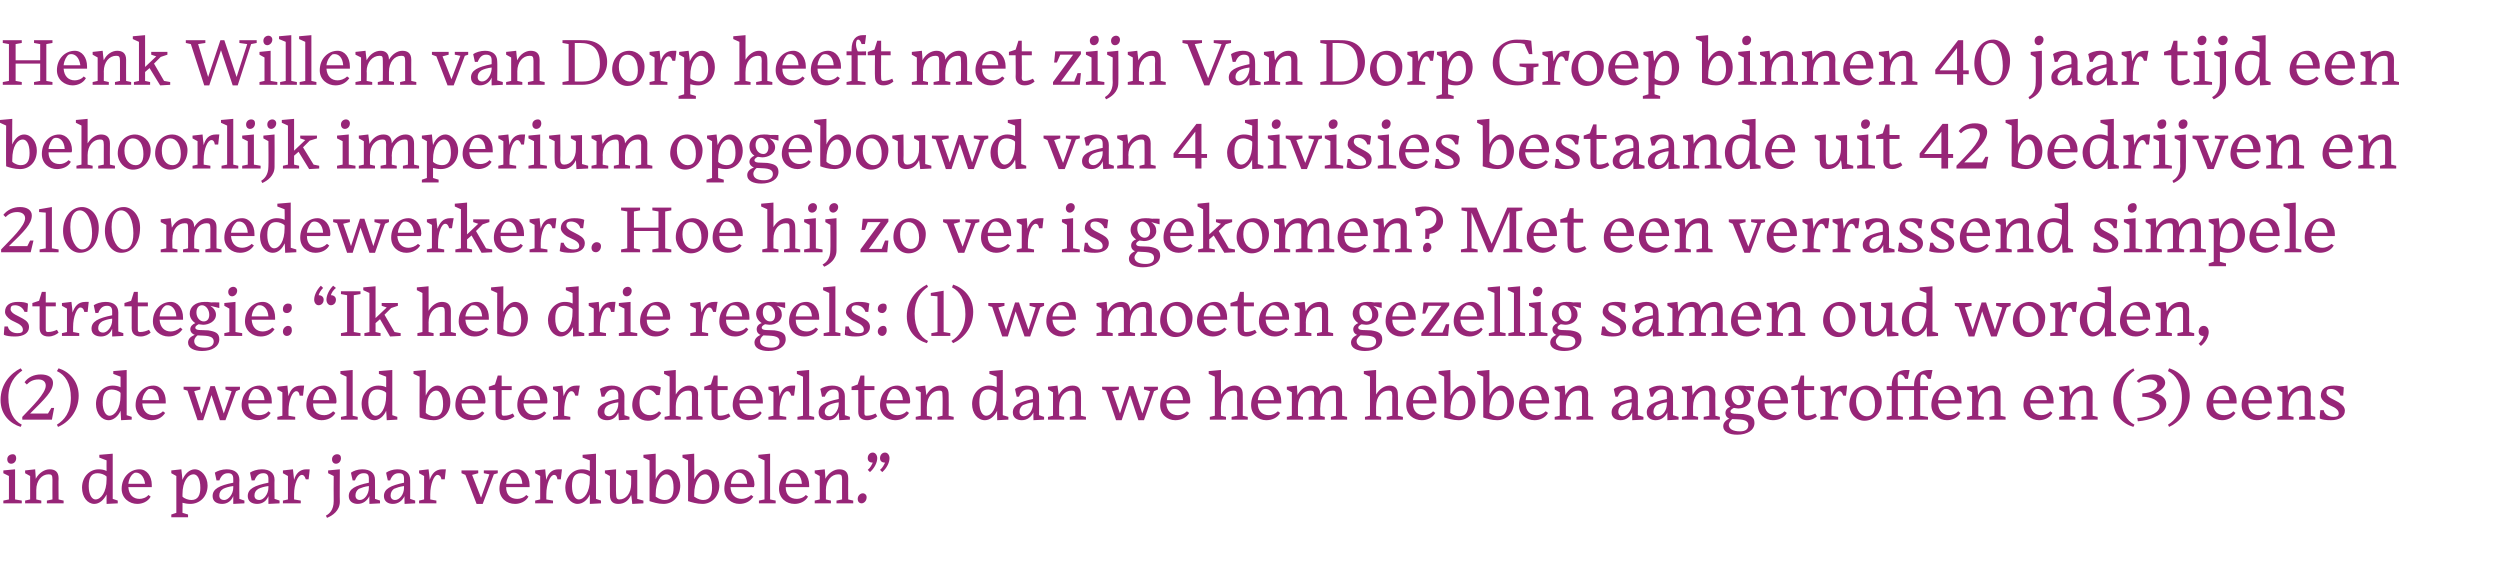
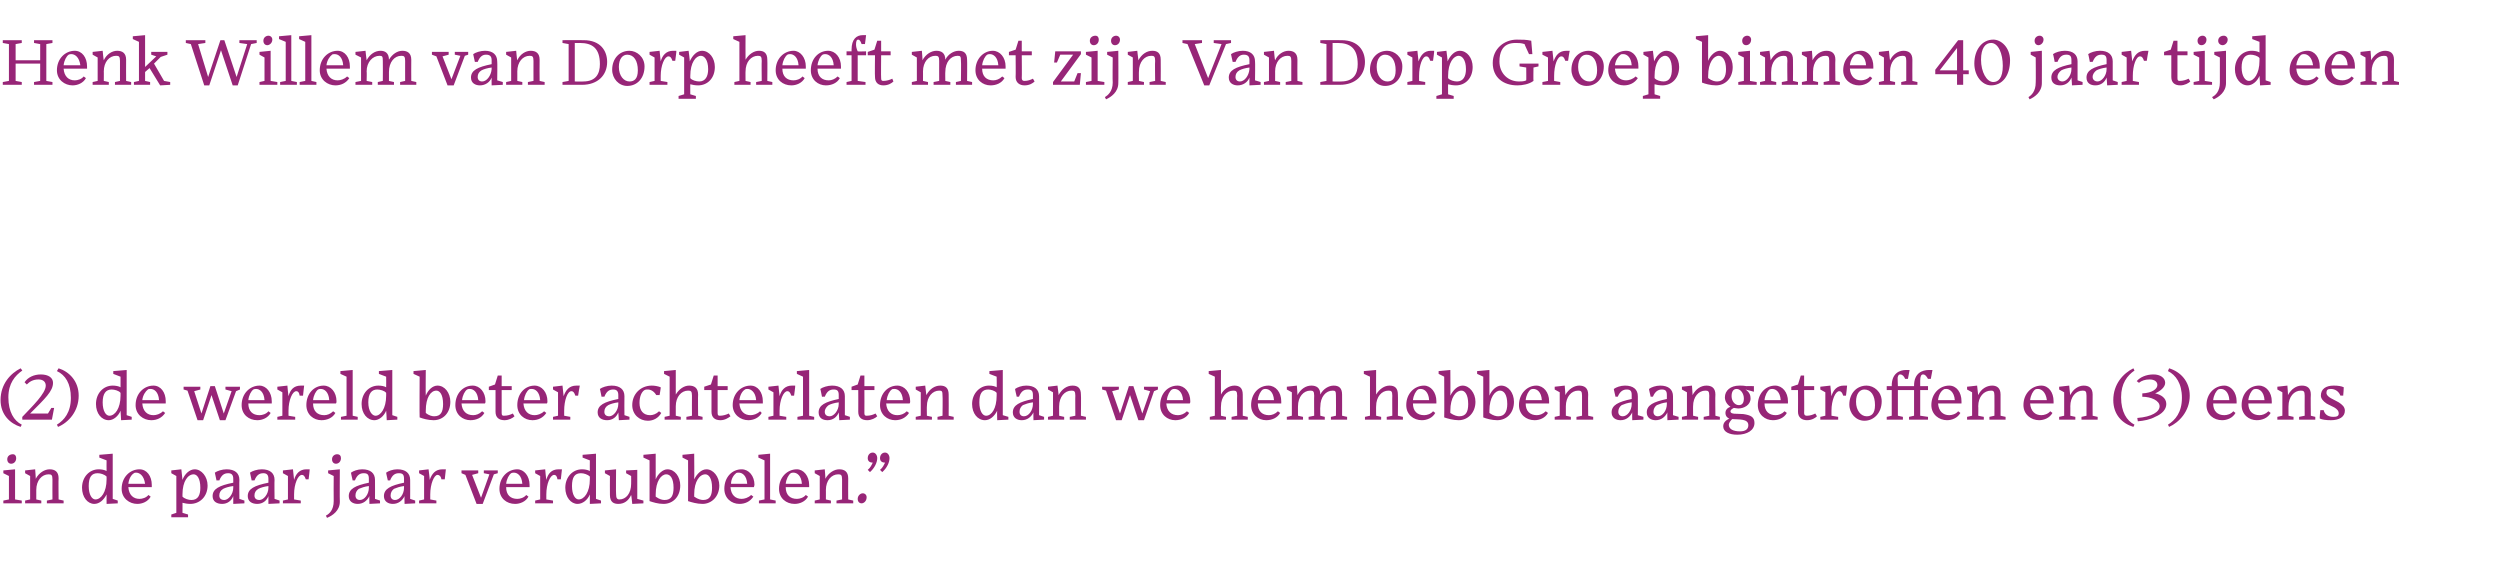
<svg xmlns="http://www.w3.org/2000/svg" version="1.1" width="448px" height="102px" viewBox="0 -5 448 102" style="top:-5px">
  <desc>Henk Willem van Dorp heeft met zijn Van Dorp Groep binnen 40 jaar tijd een behoorlijk imperium opgebouwd van 4 divisi...</desc>
  <defs />
  <g id="Polygon57220">
    <path d="m2.9 77.1c0 .6-.4 1-.9 1c-.4 0-.7-.3-.7-.8c0-.6.5-.9 1-.9c.4 0 .6.3.6.7zM.6 85.2v-.5l1-.2v-4.2l-1-.5v-.5l2.1-.2v5.4l1.2.2v.5H.6zm6.8 0H4.5v-.5l.9-.2v-4.2l-.9-.5v-.5l1.8-.2s.14 1.73.1 1.7c.6-1.1 1.6-1.7 2.5-1.7c.9 0 1.6.4 1.6 1.6c-.04.04 0 3.8 0 3.8l.9.2v.5h-3v-.5l1-.2s-.02-3.62 0-3.6c0-.8-.2-.9-.7-.9c-1.2 0-2.2 1.1-2.2 2.8v1.7l.9.2v.5zm11.7-1.6c-.5 1-1.3 1.7-2.2 1.7c-1.2 0-2.2-1.2-2.2-2.9c0-1.9 1.3-3.3 3-3.3c.5 0 1 .1 1.4.3c-.02-.04 0-1.9 0-1.9l-1.3-.5v-.5l2.4-.2v8.1l.9.3v.5l-2 .1s-.01-1.72 0-1.7zm0-2.7v-.5c-.4-.4-1.1-.6-1.6-.6c-1.1 0-1.6.7-1.6 2.3c0 1.6.6 2.4 1.2 2.4c1 0 2-1.3 2-3.6zm3.9.8h3c-.2-1.5-1-2-1.6-2c-.1 0-.3 0-.4.1c-.5.3-.9 1-1 1.9zm1.6 3.6c-1.4 0-2.8-1-2.8-2.7c0-2.1 1.5-3.5 3.2-3.5c1.3 0 2.2 1.2 2.2 2.8v.4H23c.1 1.4.9 2.1 2 2.1c.5 0 1.2-.2 1.6-.7l.4.3c-.5.9-1.5 1.3-2.4 1.3zm11.3-2.9c0-1.7-.6-2.4-1.2-2.4c-1 0-2 1.2-2 3.6v.4c.4.4 1.1.6 1.6.6c1.2 0 1.6-.9 1.6-2.2zm-2.2 5.3h-3v-.5l.9-.3v-6.6l-.9-.5v-.5l1.8-.2l.2 1.9c.4-1.1 1.3-1.9 2.2-1.9c1.2 0 2.3 1.3 2.3 2.9c0 2-1.4 3.3-3.1 3.3c-.5 0-1-.1-1.4-.2c.02-.03 0 1.8 0 1.8l1 .3v.5zm8.1-5.3v-.3c-.8.1-1.4.3-1.8.5c-.5.3-.7.7-.7 1.2c0 .5.3.8.9.8c.7 0 1.6-1 1.6-2.2zm0 1.5c-.3.8-1 1.4-2 1.4c-.9 0-1.7-.4-1.7-1.4c0-1.3 1.2-1.9 3.7-2.4v-.7c0-.7-.3-1-.9-1c-.7 0-1.2.3-1.6 1.3c-.03-.04-.5 0-.5 0l-.3-1.4c.4-.3 1.3-.6 2.1-.6c1.5 0 2.3.7 2.3 1.9c-.04.01 0 3.4 0 3.4l.9.3v.5l-2 .1v-1.4zm6.3-1.5v-.3c-.8.1-1.4.3-1.8.5c-.5.3-.7.7-.7 1.2c0 .5.3.8.9.8c.7 0 1.6-1 1.6-2.2zm0 1.5c-.3.8-1 1.4-2 1.4c-.9 0-1.7-.4-1.7-1.4c0-1.3 1.2-1.9 3.7-2.4v-.7c0-.7-.3-1-.9-1c-.7 0-1.2.3-1.6 1.3c-.03-.04-.5 0-.5 0l-.3-1.4c.4-.3 1.3-.6 2.1-.6c1.5 0 2.3.7 2.3 1.9c-.04.01 0 3.4 0 3.4l.9.3v.5l-2 .1v-1.4zm5.8 1.3h-3.2v-.5l.9-.2v-4.2l-.9-.5v-.5l1.8-.2s.18 1.86.2 1.9c.3-1.1 1-1.9 2.2-1.9h.6c.03.04-.2 1.8-.2 1.8h-.5c-.2-.6-.4-.8-.7-.8c-.7 0-1.4 1.6-1.4 3.5c.04-.02 0 0 0 0v.9l1.2.2v.5zm7.2-8.1c0 .6-.4 1-.9 1c-.4 0-.7-.3-.7-.8c0-.6.5-.9.9-.9c.5 0 .7.3.7.7zm-2.7 10.3c.6-.3 1.4-1 1.4-2.6c-.03-.02 0-4.5 0-4.5l-1-.5v-.5l2.1-.2s-.04 5.76 0 5.8c0 1.6-1.3 2.5-2.3 2.9l-.2-.4zm7.7-5v-.3c-.8.1-1.3.3-1.8.5c-.4.3-.6.7-.6 1.2c0 .5.3.8.8.8c.8 0 1.6-1 1.6-2.2zm.1 1.5c-.4.8-1.1 1.4-2.1 1.4c-.8 0-1.6-.4-1.6-1.4c0-1.3 1.2-1.9 3.6-2.4v-.7c0-.7-.2-1-.9-1c-.7 0-1.2.3-1.6 1.3c.03-.04-.4 0-.4 0c0 0-.34-1.44-.3-1.4c.4-.3 1.2-.6 2-.6c1.5 0 2.3.7 2.3 1.9c.02.01 0 3.4 0 3.4l.9.3v.5l-1.9.1s-.04-1.36 0-1.4zm6.2-1.5v-.3c-.8.1-1.3.3-1.8.5c-.4.3-.6.7-.6 1.2c0 .5.3.8.8.8c.8 0 1.6-1 1.6-2.2zm.1 1.5c-.4.8-1.1 1.4-2.1 1.4c-.8 0-1.6-.4-1.6-1.4c0-1.3 1.2-1.9 3.6-2.4v-.7c0-.7-.2-1-.9-1c-.7 0-1.2.3-1.6 1.3c.03-.04-.4 0-.4 0c0 0-.34-1.44-.3-1.4c.4-.3 1.2-.6 2-.6c1.5 0 2.3.7 2.3 1.9c.02.01 0 3.4 0 3.4l.9.3v.5l-1.9.1s-.04-1.36 0-1.4zm5.7 1.3h-3.1v-.5l.9-.2v-4.2l-.9-.5v-.5l1.7-.2s.24 1.86.2 1.9c.4-1.1 1-1.9 2.3-1.9h.6l-.2 1.8h-.6c-.1-.6-.4-.8-.7-.8c-.6 0-1.3 1.6-1.3 3.5c0-.02 0 0 0 0v.9l1.1.2v.5zm5.2-5.1l-.7-.3v-.5h3v.5l-1.1.3l1.6 4.1l1.5-4.2l-1-.2v-.5h2.5v.5l-.7.2l-2 5.3h-1.1l-2-5.2zm7.3 1.6h2.9c-.1-1.5-.9-2-1.5-2c-.1 0-.3 0-.5.1c-.4.3-.8 1-.9 1.9zm1.6 3.6c-1.5 0-2.8-1-2.8-2.7c0-2.1 1.5-3.5 3.2-3.5c1.2 0 2.2 1.2 2.2 2.8v.4h-4.2c0 1.4.8 2.1 2 2.1c.5 0 1.2-.2 1.6-.7l.4.3c-.5.9-1.5 1.3-2.4 1.3zm6.8-.1h-3.2v-.5l.9-.2v-4.2l-.9-.5v-.5l1.8-.2s.16 1.86.2 1.9c.3-1.1.9-1.9 2.2-1.9h.6c.01.04-.2 1.8-.2 1.8h-.6c-.1-.6-.3-.8-.6-.8c-.7 0-1.4 1.6-1.4 3.5c.02-.02 0 0 0 0v.9l1.2.2v.5zm6.6-1.6c-.4 1-1.3 1.7-2.2 1.7c-1.2 0-2.2-1.2-2.2-2.9c0-1.9 1.3-3.3 3-3.3c.5 0 1 .1 1.4.3c-.02-.04 0-1.9 0-1.9l-1.3-.5v-.5l2.4-.2v8.1l.9.3v.5l-2 .1v-1.7zm0-2.7v-.5c-.4-.4-1.1-.6-1.6-.6c-1.1 0-1.6.7-1.6 2.3c0 1.6.6 2.4 1.2 2.4c1 0 2-1.3 2-3.6zm7.4 2.8c-.5 1.1-1.3 1.6-2.3 1.6c-.8 0-1.5-.3-1.5-1.6c-.02.01 0-3.4 0-3.4l-.9-.5v-.5l2-.2s-.04 4.45 0 4.4c0 .8.2 1 .6 1c1.2 0 2.1-1.1 2.1-2.8c.02-.01 0-1.4 0-1.4l-.9-.5v-.5l2-.1v5.2l1.1.3v.5l-2 .1s-.15-1.57-.2-1.6zm3.3 1.1v-7.3l-1.1-.5v-.5l2.2-.2v4.6c.4-1 1.3-1.8 2.1-1.8c1.3 0 2.3 1.3 2.3 2.9c0 2-1.3 3.3-3 3.3c-1 0-1.9-.3-2.5-.5zm4.3-2.4c0-1.7-.6-2.4-1.3-2.4c-.9 0-1.9 1.2-1.9 3.6v.4c.7.5 1.2.6 1.6.6c1.2 0 1.6-.8 1.6-2.2zm2.6 2.4c.03-.02 0-7.3 0-7.3l-1-.5v-.5l2.1-.2s.04 4.59 0 4.6c.5-1 1.3-1.8 2.2-1.8c1.2 0 2.3 1.3 2.3 2.9c0 2-1.4 3.3-3 3.3c-1 0-2-.3-2.6-.5zm4.3-2.4c0-1.7-.6-2.4-1.2-2.4c-1 0-2 1.2-2 3.6v.4c.7.5 1.3.6 1.6.6c1.2 0 1.6-.8 1.6-2.2zm3.4-.7h2.9c-.1-1.5-.9-2-1.5-2c-.2 0-.4 0-.5.1c-.4.3-.9 1-.9 1.9zm1.5 3.6c-1.4 0-2.7-1-2.7-2.7c0-2.1 1.4-3.5 3.1-3.5c1.3 0 2.3 1.2 2.3 2.8c0 .1-.1.3-.1.4h-4.2c.1 1.4.9 2.1 2 2.1c.5 0 1.2-.2 1.7-.7l.4.3c-.6.9-1.5 1.3-2.5 1.3zm3.5-.1v-.5l1-.2v-7l-1.1-.5v-.5l2.1-.2v8.2l1 .2v.5h-3zm4.8-3.5h2.9c-.1-1.5-.9-2-1.5-2c-.1 0-.3 0-.5.1c-.4.3-.8 1-.9 1.9zm1.6 3.6c-1.5 0-2.8-1-2.8-2.7c0-2.1 1.5-3.5 3.2-3.5c1.2 0 2.2 1.2 2.2 2.8v.4h-4.2c0 1.4.8 2.1 2 2.1c.5 0 1.2-.2 1.6-.7l.4.3c-.5.9-1.5 1.3-2.4 1.3zm6.5-.1H146v-.5l.9-.2v-4.2l-.9-.5v-.5l1.8-.2s.15 1.73.1 1.7c.6-1.1 1.6-1.7 2.5-1.7c.9 0 1.6.4 1.6 1.6c-.03.04 0 3.8 0 3.8l.9.2v.5h-3v-.5l1-.2s-.01-3.62 0-3.6c0-.8-.2-.9-.7-.9c-1.2 0-2.2 1.1-2.2 2.8c.01-.04 0 1.7 0 1.7l.9.2v.5zm5.5 0c-.4 0-.7-.3-.7-.8c0-.6.5-1 .9-1c.4 0 .7.3.7.7c0 .7-.5 1.1-.9 1.1zm1.1-6c.5-.4.7-.9.9-1.3c-.6 0-.9-.3-.9-.8c0-.6.4-1 .9-1c.5 0 .8.5.8 1c0 .8-.5 1.8-1.3 2.5l-.4-.4zm2.2 0c.5-.4.7-.9.9-1.3c-.6 0-.9-.3-.9-.8c0-.6.4-1 .9-1c.5 0 .8.5.8 1c0 .8-.5 1.8-1.3 2.5l-.4-.4z" stroke="none" fill="#972577" />
  </g>
  <g id="Polygon57219">
    <path d="m4 61.4c-1.3.9-2.5 2.3-2.5 4.8c0 2.6 1 4.2 2.4 4.9l-.2.4C1.8 70.9.1 69.3.1 66.7c0-2.9 1.8-4.8 3.6-5.7l.3.4zm0 8.8s-.02-.53 0-.5c1.8-1.9 4.2-4.2 4.2-5.6c0-.7-.5-1.1-1.3-1.1c-1 0-1.6.4-2.1.9l-.4-.4c.6-.9 1.7-1.4 2.9-1.4c1.4 0 2.2.6 2.2 1.5c0 1.5-1.4 2.8-4.1 5.5h3.2l.6-1h.5l-.4 2.1H4zm6.2.9c1.3-.8 2.5-2.2 2.5-4.8c0-2.6-1-4.1-2.5-4.8l.3-.5c1.9.6 3.6 2.3 3.6 4.9c0 2.8-1.8 4.8-3.7 5.6l-.2-.4zm11.4-2.5c-.4 1-1.3 1.7-2.1 1.7c-1.3 0-2.3-1.2-2.3-2.9c0-1.9 1.3-3.3 3-3.3c.5 0 1.1.1 1.4.3v-1.9l-1.3-.5v-.5l2.4-.2v8.1l.9.3v.5l-1.9.1s-.09-1.72-.1-1.7zm0-2.7v-.5c-.3-.4-1.1-.6-1.6-.6c-1 0-1.6.7-1.6 2.3c0 1.6.6 2.4 1.2 2.4c1 0 2-1.3 2-3.6zm3.9.8h3c-.1-1.5-.9-2-1.5-2c-.2 0-.4 0-.5.1c-.4.3-.9 1-1 1.9zm1.6 3.6c-1.4 0-2.8-1-2.8-2.7c0-2.1 1.5-3.5 3.2-3.5c1.3 0 2.2 1.2 2.2 2.8v.4h-4.2c.1 1.4.9 2.1 2 2.1c.5 0 1.2-.2 1.7-.7l.4.3c-.6.9-1.5 1.3-2.5 1.3zm10.8-4.5l-1.5 4.5h-1L33.6 65l-.7-.2v-.5h3v.5l-1.1.3l1.3 4l1.6-4.9h.8l1.6 4.9l1.4-4l-1.1-.3v-.5h2.6v.5l-.7.3l-1.9 5.2h-1l-1.5-4.5zm6.6.9h2.9c-.1-1.5-.9-2-1.5-2c-.1 0-.3 0-.5.1c-.4.3-.8 1-.9 1.9zm1.6 3.6c-1.5 0-2.8-1-2.8-2.7c0-2.1 1.5-3.5 3.2-3.5c1.2 0 2.2 1.2 2.2 2.8v.4h-4.2c0 1.4.8 2.1 2 2.1c.5 0 1.2-.2 1.6-.7l.4.3c-.5.9-1.5 1.3-2.4 1.3zm6.8-.1h-3.2v-.5l.9-.2v-4.2l-.9-.5v-.5l1.8-.2s.16 1.86.2 1.9c.3-1.1.9-1.9 2.2-1.9h.6c.01.04-.2 1.8-.2 1.8h-.6c-.1-.6-.3-.8-.6-.8c-.7 0-1.4 1.6-1.4 3.5c.02-.02 0 0 0 0v.9l1.2.2v.5zm3.2-3.5h2.9c-.1-1.5-.9-2-1.5-2c-.2 0-.3 0-.5.1c-.4.3-.8 1-.9 1.9zm1.5 3.6c-1.4 0-2.7-1-2.7-2.7c0-2.1 1.4-3.5 3.1-3.5c1.3 0 2.3 1.2 2.3 2.8c0 .1 0 .3-.1.4h-4.1c0 1.4.8 2.1 2 2.1c.5 0 1.1-.2 1.6-.7l.4.3c-.5.9-1.5 1.3-2.5 1.3zm3.5-.1v-.5l1-.2v-7L61 62v-.5l2.2-.2v8.2l.9.2v.5h-3zm8.1-1.6c-.4 1-1.3 1.7-2.1 1.7c-1.3 0-2.3-1.2-2.3-2.9c0-1.9 1.3-3.3 3-3.3c.5 0 1.1.1 1.4.3c.02-.04 0-1.9 0-1.9l-1.3-.5v-.5l2.4-.2v8.1l.9.3v.5l-1.9.1s-.07-1.72-.1-1.7zm0-2.7v-.5c-.3-.4-1.1-.6-1.6-.6c-1 0-1.6.7-1.6 2.3c0 1.6.7 2.4 1.3 2.4c.9 0 1.9-1.3 1.9-3.6zm6 3.9c-.04-.02 0-7.3 0-7.3l-1.1-.5v-.5l2.2-.2s-.04 4.59 0 4.6c.4-1 1.2-1.8 2.1-1.8c1.3 0 2.3 1.3 2.3 2.9c0 2-1.3 3.3-3 3.3c-1 0-2-.3-2.5-.5zm4.2-2.4c0-1.7-.6-2.4-1.2-2.4c-1 0-1.9 1.2-1.9 3.6v.4c.6.5 1.2.6 1.5.6c1.2 0 1.6-.8 1.6-2.2zm3.4-.7h2.9c-.1-1.5-.9-2-1.5-2c-.2 0-.3 0-.5.1c-.4.3-.8 1-.9 1.9zm1.5 3.6c-1.4 0-2.7-1-2.7-2.7c0-2.1 1.4-3.5 3.1-3.5c1.3 0 2.3 1.2 2.3 2.8c0 .1 0 .3-.1.4h-4.2c.1 1.4.9 2.1 2.1 2.1c.5 0 1.1-.2 1.6-.7l.4.3c-.5.9-1.5 1.3-2.5 1.3zm6.1 0c-1 0-1.6-.5-1.6-1.5v-3.9h-1.2v-.6l1.1-.4l.5-1.6h.7v1.9h1.8v.7h-1.8v4.1c0 .4.1.5.4.5c.7 0 1.2-.2 1.6-.4l.3.5c-.3.3-1 .7-1.8.7zm3.5-3.6h2.9c-.1-1.5-.9-2-1.5-2c-.2 0-.4 0-.5.1c-.4.3-.8 1-.9 1.9zm1.5 3.6c-1.4 0-2.7-1-2.7-2.7c0-2.1 1.4-3.5 3.1-3.5c1.3 0 2.3 1.2 2.3 2.8c0 .1 0 .3-.1.4h-4.2c.1 1.4.9 2.1 2 2.1c.5 0 1.2-.2 1.7-.7l.4.3c-.6.9-1.5 1.3-2.5 1.3zm6.8-.1h-3.1v-.5l.9-.2v-4.2l-.9-.5v-.5l1.7-.2s.21 1.86.2 1.9c.4-1.1 1-1.9 2.3-1.9h.6c-.03.04-.3 1.8-.3 1.8h-.5c-.2-.6-.4-.8-.7-.8c-.7 0-1.3 1.6-1.3 3.5c-.03-.02 0 0 0 0v.9l1.1.2v.5zm8.6-2.8v-.3c-.8.1-1.4.3-1.8.5c-.5.3-.7.7-.7 1.2c0 .5.3.8.9.8c.7 0 1.6-1 1.6-2.2zm0 1.5c-.3.8-1 1.4-2 1.4c-.9 0-1.7-.4-1.7-1.4c0-1.3 1.2-1.9 3.7-2.4v-.7c0-.7-.3-1-.9-1c-.7 0-1.2.3-1.6 1.3c-.01-.04-.5 0-.5 0c0 0-.29-1.44-.3-1.4c.4-.3 1.3-.6 2.1-.6c1.5 0 2.3.7 2.3 1.9c-.03.01 0 3.4 0 3.4l.9.3v.5l-1.9.1l-.1-1.4zm7.7.1c-.5.9-1.4 1.4-2.4 1.4c-1.5 0-2.8-1.1-2.8-2.8c0-2 1.5-3.5 3.5-3.5c.5 0 1.1.1 1.6.3c.05-.01-.2 1.4-.2 1.4h-.6c-.4-.7-1-1-1.5-1c-.2 0-.4 0-.6.1c-.5.3-.9 1.1-.9 2.3c0 1.4.7 2.2 1.9 2.2c.5 0 1.1-.2 1.6-.7l.4.3zm3.5 1.2h-2.9v-.5l.9-.2v-7l-1-.5v-.5l2.1-.2v4.4c.6-1 1.5-1.6 2.4-1.6c.9 0 1.6.4 1.6 1.6c-.04.04 0 3.8 0 3.8l.8.2v.5H123v-.5l1-.2s-.02-3.62 0-3.6c0-.8-.2-.9-.7-.9c-1.2 0-2.2 1.1-2.2 2.8v1.7l.9.2v.5zm7.1.1c-1 0-1.6-.5-1.6-1.5v-3.9h-1.3v-.6l1.2-.4l.5-1.6h.7v1.9h1.8v.7h-1.8v4.1c0 .4.1.5.4.5c.6 0 1.2-.2 1.6-.4l.3.5c-.4.3-1 .7-1.8.7zm3.4-3.6h3c-.1-1.5-1-2-1.5-2c-.2 0-.4 0-.5.1c-.5.3-.9 1-1 1.9zm1.6 3.6c-1.4 0-2.8-1-2.8-2.7c0-2.1 1.5-3.5 3.2-3.5c1.3 0 2.2 1.2 2.2 2.8v.4h-4.2c.1 1.4.9 2.1 2 2.1c.5 0 1.2-.2 1.7-.7l.3.3c-.5.9-1.5 1.3-2.4 1.3zm6.8-.1h-3.2v-.5l.9-.2v-4.2l-.9-.5v-.5l1.8-.2l.2 1.9c.3-1.1 1-1.9 2.2-1.9h.6c.05.04-.2 1.8-.2 1.8h-.5c-.2-.6-.4-.8-.7-.8c-.7 0-1.4 1.6-1.4 3.5c.05-.02 0 0 0 0v.9l1.2.2v.5zm2 0v-.5l1-.2v-7l-1.1-.5v-.5l2.2-.2v8.2l.9.2v.5h-3zm7.4-2.8v-.3c-.8.1-1.4.3-1.8.5c-.4.3-.7.7-.7 1.2c0 .5.3.8.9.8c.7 0 1.6-1 1.6-2.2zm0 1.5c-.3.8-1 1.4-2 1.4c-.9 0-1.6-.4-1.6-1.4c0-1.3 1.2-1.9 3.6-2.4v-.7c0-.7-.2-1-.9-1c-.7 0-1.2.3-1.6 1.3c0-.04-.5 0-.5 0c0 0-.28-1.44-.3-1.4c.4-.3 1.3-.6 2.1-.6c1.5 0 2.3.7 2.3 1.9c-.01.01 0 3.4 0 3.4l.9.3v.5l-1.9.1s-.08-1.36-.1-1.4zm5.1 1.4c-1 0-1.6-.5-1.6-1.5c.02-.04 0-3.9 0-3.9h-1.2v-.6l1.1-.4l.5-1.6h.7v1.9h1.8v.7h-1.8s.02 4.13 0 4.1c0 .4.1.5.4.5c.7 0 1.2-.2 1.6-.4l.3.5c-.3.3-1 .7-1.8.7zm3.5-3.6h2.9c-.1-1.5-.9-2-1.5-2c-.2 0-.4 0-.5.1c-.4.3-.8 1-.9 1.9zm1.5 3.6c-1.4 0-2.7-1-2.7-2.7c0-2.1 1.4-3.5 3.1-3.5c1.3 0 2.3 1.2 2.3 2.8c0 .1 0 .3-.1.4h-4.2c.1 1.4.9 2.1 2 2.1c.6 0 1.2-.2 1.7-.7l.4.3c-.6.9-1.5 1.3-2.5 1.3zm6.6-.1h-2.9v-.5l.9-.2v-4.2l-.9-.5v-.5l1.7-.2l.2 1.7c.6-1.1 1.5-1.7 2.5-1.7c.9 0 1.5.4 1.5 1.6c.03.04 0 3.8 0 3.8l.9.2v.5H168v-.5l.9-.2s.05-3.62 0-3.6c0-.8-.1-.9-.6-.9c-1.2 0-2.2 1.1-2.2 2.8c-.03-.04 0 1.7 0 1.7l.9.2v.5zm11.7-1.6c-.5 1-1.3 1.7-2.2 1.7c-1.3 0-2.3-1.2-2.3-2.9c0-1.9 1.4-3.3 3-3.3c.6 0 1.1.1 1.4.3c.04-.04 0-1.9 0-1.9l-1.3-.5v-.5l2.4-.2v8.1l1 .3v.5l-2 .1s-.05-1.72 0-1.7zm-.1-2.7v-.5c-.3-.4-1.1-.6-1.5-.6c-1.1 0-1.6.7-1.6 2.3c0 1.6.6 2.4 1.2 2.4c1 0 1.9-1.3 1.9-3.6zm6.5 1.5v-.3c-.8.1-1.3.3-1.8.5c-.4.3-.6.7-.6 1.2c0 .5.3.8.8.8c.8 0 1.6-1 1.6-2.2zm.1 1.5c-.4.8-1.1 1.4-2.1 1.4c-.8 0-1.6-.4-1.6-1.4c0-1.3 1.2-1.9 3.6-2.4v-.7c0-.7-.2-1-.9-1c-.7 0-1.2.3-1.6 1.3c.04-.04-.4 0-.4 0c0 0-.34-1.44-.3-1.4c.4-.3 1.2-.6 2-.6c1.5 0 2.3.7 2.3 1.9c.03.01 0 3.4 0 3.4l.9.3v.5l-1.9.1s-.04-1.36 0-1.4zm5.5 1.3h-2.9v-.5l.9-.2v-4.2l-.9-.5v-.5l1.7-.2s.23 1.73.2 1.7c.6-1.1 1.5-1.7 2.5-1.7c.9 0 1.5.4 1.5 1.6c.05.04 0 3.8 0 3.8l.9.2v.5h-2.9v-.5l1-.2s-.03-3.62 0-3.6c0-.8-.2-.9-.7-.9c-1.2 0-2.2 1.1-2.2 2.8c-.01-.04 0 1.7 0 1.7l.9.2v.5zm11.8-4.4l-1.5 4.5h-1l-1.8-5.3l-.7-.2v-.5h3v.5l-1.2.3l1.4 4l1.6-4.9h.8l1.6 4.9l1.4-4l-1.1-.3v-.5h2.5v.5l-.7.3l-1.8 5.2h-1l-1.5-4.5zm6.6.9h2.9c-.1-1.5-.9-2-1.5-2c-.2 0-.3 0-.5.1c-.4.3-.8 1-.9 1.9zm1.5 3.6c-1.4 0-2.7-1-2.7-2.7c0-2.1 1.4-3.5 3.1-3.5c1.3 0 2.3 1.2 2.3 2.8c0 .1 0 .3-.1.4H209c.1 1.4.9 2.1 2.1 2.1c.5 0 1.1-.2 1.6-.7l.4.3c-.5.9-1.5 1.3-2.5 1.3zm9.1-.1h-2.9v-.5l.9-.2v-7l-1.1-.5v-.5l2.2-.2s-.03 4.41 0 4.4c.5-1 1.5-1.6 2.4-1.6c.9 0 1.5.4 1.5 1.6c.03.04 0 3.8 0 3.8l.9.2v.5h-2.9v-.5l1-.2s-.05-3.62 0-3.6c0-.8-.2-.9-.7-.9c-1.2 0-2.2 1.1-2.2 2.8c-.03-.04 0 1.7 0 1.7l.9.2v.5zm5.7-3.5h2.9c-.1-1.5-.9-2-1.5-2c-.2 0-.3 0-.5.1c-.4.3-.8 1-.9 1.9zm1.5 3.6c-1.4 0-2.7-1-2.7-2.7c0-2.1 1.4-3.5 3.1-3.5c1.3 0 2.3 1.2 2.3 2.8v.4h-4.2c0 1.4.8 2.1 2 2.1c.5 0 1.1-.2 1.6-.7l.4.3c-.5.9-1.5 1.3-2.5 1.3zm6.6-.1h-2.9v-.5l.9-.2v-4.2l-.9-.5v-.5l1.8-.2s.13 1.73.1 1.7c.6-1.1 1.5-1.7 2.5-1.7c.9 0 1.6.4 1.6 1.6c.5-1 1.5-1.6 2.4-1.6c.9 0 1.5.4 1.5 1.6c.02.04 0 3.8 0 3.8l.9.2v.5h-2.9v-.5l.9-.2s.03-3.62 0-3.6c0-.8-.1-.9-.6-.9c-1.2 0-2.2 1.1-2.2 2.9c-.05-.03 0 1.6 0 1.6l.8.2v.5h-2.9v-.5l1-.2s-.03-3.62 0-3.6c0-.8-.2-.9-.7-.9c-1.2 0-2.2 1.1-2.2 2.8c-.01-.04 0 1.7 0 1.7l.9.2v.5zm14 0h-2.9v-.5l.9-.2v-7l-1.1-.5v-.5l2.2-.2s-.02 4.41 0 4.4c.6-1 1.5-1.6 2.4-1.6c.9 0 1.5.4 1.5 1.6c.04.04 0 3.8 0 3.8l.9.2v.5h-2.9v-.5l1-.2s-.03-3.62 0-3.6c0-.8-.2-.9-.7-.9c-1.2 0-2.2 1.1-2.2 2.8c-.02-.04 0 1.7 0 1.7l.9.2v.5zm5.7-3.5h2.9c-.1-1.5-.9-2-1.5-2c-.1 0-.3 0-.5.1c-.4.3-.8 1-.9 1.9zm1.6 3.6c-1.5 0-2.8-1-2.8-2.7c0-2.1 1.5-3.5 3.2-3.5c1.2 0 2.2 1.2 2.2 2.8v.4h-4.2c0 1.4.8 2.1 2 2.1c.5 0 1.2-.2 1.6-.7l.4.3c-.5.9-1.5 1.3-2.4 1.3zm4-.5c.04-.02 0-7.3 0-7.3l-1-.5v-.5l2.1-.2s.04 4.59 0 4.6c.5-1 1.3-1.8 2.2-1.8c1.2 0 2.3 1.3 2.3 2.9c0 2-1.4 3.3-3 3.3c-1 0-2-.3-2.6-.5zm4.3-2.4c0-1.7-.6-2.4-1.2-2.4c-1 0-2 1.2-2 3.6v.4c.7.5 1.3.6 1.6.6c1.2 0 1.6-.8 1.6-2.2zm2.7 2.4v-7.3l-1.1-.5v-.5l2.2-.2v4.6c.4-1 1.3-1.8 2.1-1.8c1.3 0 2.3 1.3 2.3 2.9c0 2-1.3 3.3-3 3.3c-1 0-2-.3-2.5-.5zm4.3-2.4c0-1.7-.6-2.4-1.3-2.4c-.9 0-1.9 1.2-1.9 3.6v.4c.7.5 1.2.6 1.6.6c1.1 0 1.6-.8 1.6-2.2zm3.3-.7h2.9c-.1-1.5-.9-2-1.5-2c-.1 0-.3 0-.5.1c-.4.3-.8 1-.9 1.9zm1.6 3.6c-1.5 0-2.8-1-2.8-2.7c0-2.1 1.5-3.5 3.1-3.5c1.3 0 2.3 1.2 2.3 2.8v.4h-4.2c0 1.4.8 2.1 2 2.1c.5 0 1.1-.2 1.6-.7l.4.3c-.5.9-1.5 1.3-2.4 1.3zm6.5-.1h-2.9v-.5l.9-.2v-4.2l-.9-.5v-.5l1.8-.2s.14 1.73.1 1.7c.6-1.1 1.6-1.7 2.5-1.7c.9 0 1.6.4 1.6 1.6c-.04.04 0 3.8 0 3.8l.9.2v.5h-3v-.5l1-.2s-.01-3.62 0-3.6c0-.8-.2-.9-.7-.9c-1.2 0-2.2 1.1-2.2 2.8v1.7l.9.2v.5zm10.9-2.8v-.3c-.8.1-1.3.3-1.8.5c-.4.3-.6.7-.6 1.2c0 .5.3.8.8.8c.8 0 1.6-1 1.6-2.2zm.1 1.5c-.4.8-1.1 1.4-2.1 1.4c-.8 0-1.6-.4-1.6-1.4c0-1.3 1.2-1.9 3.6-2.4v-.7c0-.7-.2-1-.9-1c-.6 0-1.2.3-1.6 1.3c.04-.04-.4 0-.4 0c0 0-.34-1.44-.3-1.4c.4-.3 1.2-.6 2-.6c1.5 0 2.3.7 2.3 1.9c.03.01 0 3.4 0 3.4l1 .3v.5l-2 .1s-.04-1.36 0-1.4zm6.2-1.5v-.3c-.8.1-1.3.3-1.8.5c-.4.3-.6.7-.6 1.2c0 .5.3.8.8.8c.8 0 1.6-1 1.6-2.2zm.1 1.5c-.4.8-1.1 1.4-2.1 1.4c-.8 0-1.6-.4-1.6-1.4c0-1.3 1.2-1.9 3.6-2.4v-.7c0-.7-.2-1-.9-1c-.6 0-1.2.3-1.6 1.3c.04-.04-.4 0-.4 0c0 0-.34-1.44-.3-1.4c.4-.3 1.2-.6 2-.6c1.5 0 2.3.7 2.3 1.9c.03.01 0 3.4 0 3.4l1 .3v.5l-2 .1s-.04-1.36 0-1.4zm5.5 1.3h-2.9v-.5l.9-.2v-4.2l-.9-.5v-.5l1.8-.2s.13 1.73.1 1.7c.6-1.1 1.5-1.7 2.5-1.7c.9 0 1.6.4 1.6 1.6c-.05.04 0 3.8 0 3.8l.8.2v.5h-2.9v-.5l1-.2s-.03-3.62 0-3.6c0-.8-.2-.9-.7-.9c-1.2 0-2.2 1.1-2.2 2.8c-.01-.04 0 1.7 0 1.7l.9.2v.5zm6.9-5.5c-.6 0-.9.5-.9 1.3c0 .9.6 1.6 1.3 1.6c.6 0 .9-.4.9-1.2c0-.9-.6-1.7-1.3-1.7zm.1 8.2c-1.4 0-2.5-.5-2.5-1.5c0-.7.5-1.1 1.1-1.4c-.4-.1-.7-.5-.7-1c0-.5.3-.9.9-1.1c-.6-.4-1-1-1-1.7c0-1.2 1-2.1 2.6-2.1c.5 0 .8 0 1.3.1c0-.05 1.3 0 1.3 0v1l-1.5-.4s-.02.05 0 0c.7.5.9 1 .9 1.6c0 1.2-1.2 1.8-2.2 1.8c-.3 0-.6-.1-.8-.1c-.4.2-.6.4-.6.6c0 .6 1.1.4 2.3.5c1.3.2 2 .5 2 1.6c0 1.3-1.3 2.1-3.1 2.1zm2-1.7c0-1.2-1.7-1-2.9-1.1c-.3.3-.6.7-.6 1c0 .8.8 1.2 2 1.2c1 0 1.5-.4 1.5-1.1zm2.9-4.5h2.9c-.1-1.5-.9-2-1.5-2c-.2 0-.3 0-.5.1c-.4.3-.8 1-.9 1.9zm1.5 3.6c-1.4 0-2.7-1-2.7-2.7c0-2.1 1.4-3.5 3.1-3.5c1.3 0 2.3 1.2 2.3 2.8v.4h-4.2c0 1.4.8 2.1 2 2.1c.5 0 1.1-.2 1.6-.7l.4.3c-.5.9-1.5 1.3-2.5 1.3zm6.1 0c-.9 0-1.6-.5-1.6-1.5c.03-.04 0-3.9 0-3.9H321v-.6l1.2-.4l.5-1.6h.6v1.9h1.8v.7h-1.8s.04 4.13 0 4.1c0 .4.2.5.5.5c.6 0 1.1-.2 1.5-.4l.3.5c-.3.3-.9.7-1.8.7zm5.6-.1h-3.2v-.5l.9-.2v-4.2l-.9-.5v-.5l1.8-.2s.17 1.86.2 1.9c.3-1.1 1-1.9 2.2-1.9h.6c.03.04-.2 1.8-.2 1.8h-.5c-.2-.6-.4-.8-.7-.8c-.7 0-1.4 1.6-1.4 3.5c.03-.02 0 0 0 0v.9l1.2.2v.5zm2-2.7c0-2 1.3-3.4 3.1-3.4c1.3 0 2.7 1.1 2.7 2.8c0 2.1-1.4 3.5-3.1 3.5c-1.5 0-2.7-1.3-2.7-2.9zm1.2-.5c0 1.6.9 2.6 1.9 2.6c.8 0 1.5-.4 1.5-2c0-1.7-.7-2.8-1.9-2.8c-.8 0-1.5.7-1.5 2.2zm8.4 3.2h-2.9v-.5l.9-.2v-4.6h-.9v-.7h.9s.03-.07 0-.1c0-2.2 1.4-2.8 2.6-2.8h.6c-.02.02-.3 1.6-.3 1.6c0 0-.5-.03-.5 0c-.2-.5-.5-.8-.9-.8c-.2 0-.3.1-.4.4c-.1.2 0 .6 0 1.7c.02.03 0 0 0 0h2.9v-.1c0-2.2 1.4-2.8 2.7-2.8h.6l-.3 1.6s-.5-.03-.5 0c-.3-.5-.5-.8-.9-.8c-.3 0-.5.3-.5 1.1v1h1.4v.7h-1.4v4.6l1.4.2v.5h-3.4v-.5l.9-.2v-4.6h-2.9v4.6l.9.2v.5zm6.3-3.5h3c-.1-1.5-1-2-1.5-2c-.2 0-.4 0-.5.1c-.5.3-.9 1-1 1.9zm1.6 3.6c-1.4 0-2.8-1-2.8-2.7c0-2.1 1.5-3.5 3.2-3.5c1.3 0 2.2 1.2 2.2 2.8v.4h-4.2c.1 1.4.9 2.1 2 2.1c.5 0 1.2-.2 1.6-.7l.4.3c-.5.9-1.5 1.3-2.4 1.3zm6.6-.1h-3v-.5l.9-.2v-4.2l-.9-.5v-.5l1.8-.2s.18 1.73.2 1.7c.5-1.1 1.5-1.7 2.5-1.7c.8 0 1.5.4 1.5 1.6v3.8l.9.2v.5h-2.9v-.5l.9-.2s.02-3.62 0-3.6c0-.8-.2-.9-.6-.9c-1.3 0-2.3 1.1-2.3 2.8c.04-.04 0 1.7 0 1.7l1 .2v.5zm8.3-3.5h3c-.2-1.5-1-2-1.6-2c-.1 0-.3 0-.5.1c-.4.3-.8 1-.9 1.9zm1.6 3.6c-1.4 0-2.8-1-2.8-2.7c0-2.1 1.5-3.5 3.2-3.5c1.3 0 2.2 1.2 2.2 2.8v.4h-4.2c.1 1.4.9 2.1 2 2.1c.5 0 1.2-.2 1.6-.7l.4.3c-.5.9-1.5 1.3-2.4 1.3zm6.5-.1H369v-.5l.9-.2v-4.2l-.9-.5v-.5l1.8-.2s.16 1.73.2 1.7c.5-1.1 1.5-1.7 2.4-1.7c.9 0 1.6.4 1.6 1.6c-.02.04 0 3.8 0 3.8l.9.2v.5H373v-.5l.9-.2v-3.6c0-.8-.2-.9-.7-.9c-1.2 0-2.2 1.1-2.2 2.8c.02-.04 0 1.7 0 1.7l.9.2v.5zm10.6-8.8c-1.3.9-2.4 2.3-2.4 4.8c0 2.6 1 4.2 2.4 4.9l-.2.4c-2-.6-3.6-2.2-3.6-4.8c0-2.9 1.8-4.8 3.6-5.7l.2.4zm.5 8.5c2.6-.2 4-1.1 4-2.1c0-1-1.5-1.7-3.1-1.7v-.6c1.8-.1 2.7-.8 2.7-1.5c0-.6-.5-1-1.4-1c-.8 0-1.4.2-1.9.6l-.4-.3c.6-.7 1.7-1.2 3-1.2c1.2 0 2.1.6 2.1 1.5c0 .8-.9 1.5-1.8 1.9c1 .2 2 .8 2 1.9c0 1-.8 1.8-2 2.3c-.9.5-2 .7-3.1.8l-.1-.6zm5.5 1.2c1.3-.8 2.5-2.2 2.5-4.8c0-2.6-1.1-4.1-2.5-4.8l.2-.5c2 .6 3.7 2.3 3.7 4.9c0 2.8-1.9 4.8-3.7 5.6l-.2-.4zm8.1-4.4h2.9c-.1-1.5-.9-2-1.5-2c-.1 0-.3 0-.5.1c-.4.3-.8 1-.9 1.9zm1.6 3.6c-1.5 0-2.8-1-2.8-2.7c0-2.1 1.5-3.5 3.2-3.5c1.2 0 2.2 1.2 2.2 2.8v.4h-4.2c0 1.4.8 2.1 2 2.1c.5 0 1.2-.2 1.6-.7l.4.3c-.5.9-1.5 1.3-2.4 1.3zm4.7-3.6h2.9c-.1-1.5-.9-2-1.5-2c-.2 0-.3 0-.5.1c-.4.3-.8 1-.9 1.9zm1.5 3.6c-1.4 0-2.7-1-2.7-2.7c0-2.1 1.4-3.5 3.1-3.5c1.3 0 2.3 1.2 2.3 2.8v.4h-4.2c0 1.4.8 2.1 2 2.1c.5 0 1.1-.2 1.6-.7l.4.3c-.5.9-1.5 1.3-2.5 1.3zm6.6-.1h-2.9v-.5l.9-.2v-4.2l-.9-.5v-.5l1.8-.2s.14 1.73.1 1.7c.6-1.1 1.5-1.7 2.5-1.7c.9 0 1.6.4 1.6 1.6c-.05.04 0 3.8 0 3.8l.8.2v.5H412v-.5l1-.2s-.02-3.62 0-3.6c0-.8-.2-.9-.7-.9c-1.2 0-2.2 1.1-2.2 2.8c-.01-.04 0 1.7 0 1.7l.9.2v.5zm6.7.1c-.9 0-1.6-.1-2-.3c-.05 0 .1-1.5.1-1.5h.6c.2.9 1 1.2 1.7 1.2c.6 0 1-.1 1-.6c0-1-1.4-1.3-2.2-1.8c-.6-.4-1-.9-1-1.4c0-1.2.9-1.8 2.3-1.8c.8 0 1.4.1 1.8.3c.03.02-.1 1.5-.1 1.5c0 0-.54-.03-.5 0c-.3-.8-1-1.2-1.7-1.2c-.6 0-.8.2-.8.7c0 .8 1.4 1.2 2.2 1.7c.6.4 1.1.8 1.1 1.5c0 1.1-1 1.7-2.5 1.7z" stroke="none" fill="#972577" />
  </g>
  <g id="Polygon57218">
-     <path d="m2.7 55.3c-.9 0-1.6-.1-2-.3c-.04 0 .1-1.5.1-1.5h.6c.2.9 1 1.2 1.7 1.2c.6 0 1-.1 1-.6c0-1-1.4-1.3-2.2-1.8c-.6-.4-1-.9-1-1.4c0-1.2.9-1.8 2.3-1.8c.9 0 1.4.1 1.8.3c.04.02-.1 1.5-.1 1.5c0 0-.53-.03-.5 0c-.3-.8-1-1.2-1.7-1.2c-.6 0-.8.2-.8.7c0 .8 1.4 1.2 2.2 1.7c.7.4 1.1.8 1.1 1.5c0 1.1-1 1.7-2.5 1.7zm6 0c-1 0-1.6-.5-1.6-1.5v-3.9H5.8v-.6l1.2-.4l.5-1.6h.7v1.9h1.8v.7H8.2v4.1c0 .4.1.5.4.5c.6 0 1.2-.2 1.6-.4l.3.5c-.3.3-1 .7-1.8.7zm5.5-.1h-3.1v-.5l.9-.2v-4.2l-.9-.5v-.5l1.7-.2s.23 1.86.2 1.9c.4-1.1 1-1.9 2.3-1.9h.6l-.2 1.8h-.6c-.1-.6-.4-.8-.7-.8c-.6 0-1.3 1.6-1.3 3.5c-.01-.02 0 0 0 0v.9l1.1.2v.5zm5.9-2.8v-.3c-.8.1-1.4.3-1.8.5c-.5.3-.7.7-.7 1.2c0 .5.3.8.9.8c.7 0 1.6-1 1.6-2.2zm0 1.5c-.3.8-1 1.4-2 1.4c-.9 0-1.7-.4-1.7-1.4c0-1.3 1.2-1.9 3.7-2.4v-.7c0-.7-.3-1-.9-1c-.7 0-1.2.3-1.6 1.3c-.02-.04-.5 0-.5 0l-.3-1.4c.4-.3 1.3-.6 2.1-.6c1.5 0 2.3.7 2.3 1.9c-.03.01 0 3.4 0 3.4l.9.3v.5l-2 .1v-1.4zm5.1 1.4c-1 0-1.6-.5-1.6-1.5v-3.9h-1.3v-.6l1.2-.4l.5-1.6h.7v1.9h1.8v.7h-1.8v4.1c0 .4.1.5.4.5c.6 0 1.2-.2 1.6-.4l.3.5c-.3.3-1 .7-1.8.7zm3.4-3.6h3c-.1-1.5-1-2-1.5-2c-.2 0-.4 0-.5.1c-.5.3-.9 1-1 1.9zm1.6 3.6c-1.4 0-2.8-1-2.8-2.7c0-2.1 1.5-3.5 3.2-3.5c1.3 0 2.2 1.2 2.2 2.8v.4h-4.2c.1 1.4.9 2.1 2 2.1c.5 0 1.2-.2 1.7-.7l.4.3c-.6.9-1.5 1.3-2.5 1.3zm6-5.6c-.6 0-1 .5-1 1.3c0 .9.6 1.6 1.3 1.6c.6 0 1-.4 1-1.2c0-.9-.6-1.7-1.3-1.7zm0 8.2c-1.4 0-2.5-.5-2.5-1.5c0-.7.5-1.1 1.2-1.4c-.4-.1-.8-.5-.8-1c0-.5.4-.9.9-1.1c-.6-.4-1-1-1-1.7c0-1.2 1-2.1 2.7-2.1c.4 0 .7 0 1.2.1c.03-.05 1.4 0 1.4 0v1l-1.6-.4s0 .05 0 0c.7.5 1 1 1 1.6c0 1.2-1.3 1.8-2.3 1.8c-.3 0-.6-.1-.8-.1c-.4.2-.6.4-.6.6c0 .6 1.1.4 2.3.5c1.3.2 2 .5 2 1.6c0 1.3-1.3 2.1-3.1 2.1zm2.1-1.7c0-1.2-1.7-1-2.9-1.1c-.4.3-.6.7-.6 1c0 .8.7 1.2 1.9 1.2c1 0 1.6-.4 1.6-1.1zm4.2-9.1c0 .6-.5 1-.9 1c-.4 0-.7-.3-.7-.8c0-.6.5-.9.9-.9c.4 0 .7.3.7.7zm-2.3 8.1v-.5l.9-.2v-4.2l-.9-.5v-.5l2-.2v5.4l1.2.2v.5h-3.2zm4.9-3.5h3c-.1-1.5-1-2-1.5-2c-.2 0-.4 0-.5.1c-.5.3-.9 1-1 1.9zm1.6 3.6c-1.4 0-2.8-1-2.8-2.7c0-2.1 1.5-3.5 3.2-3.5c1.3 0 2.2 1.2 2.2 2.8v.4h-4.2c.1 1.4.9 2.1 2 2.1c.5 0 1.2-.2 1.7-.7l.4.3c-.6.9-1.5 1.3-2.5 1.3zm4.7-4.2c-.4 0-.7-.2-.7-.7c0-.7.5-1 .9-1c.5 0 .7.2.7.7c0 .6-.4 1-.9 1zm0 4.1c-.4 0-.7-.3-.7-.8c0-.6.5-1 .9-1c.5 0 .7.3.7.8c0 .6-.4 1-.9 1zm7.1-6.5c0-.8.5-1.8 1.2-2.5l.5.4c-.5.4-.8.9-.9 1.3c.5 0 .9.3.9.8c0 .7-.5 1-.9 1c-.5 0-.8-.5-.8-1zm-2.2 0c0-.8.5-1.8 1.2-2.5l.4.4c-.4.4-.7.9-.8 1.3c.5 0 .9.3.9.8c0 .7-.5 1-.9 1c-.5 0-.8-.5-.8-1zm4.8 6.5v-.5l1.1-.2v-6.6l-1.1-.2v-.5h3.5v.5l-1.2.2v6.6l1.2.2v.5h-3.5zm7-3l-.8.7v1.6l.9.2v.5h-2.9v-.5l.9-.2v-7l-1.1-.5v-.5l2.2-.2v5.7l2-1.9l-.9-.3v-.5h2.9v.5l-1.2.4l-1.2 1.2l1.8 3.1l1.1.2v.5l-1.9.1l-1.8-3.1zm9.6 3h-2.9v-.5l.9-.2v-7l-1-.5v-.5l2.1-.2s.02 4.41 0 4.4c.6-1 1.5-1.6 2.4-1.6c.9 0 1.6.4 1.6 1.6c-.02.04 0 3.8 0 3.8l.9.2v.5h-2.9v-.5l.9-.2v-3.6c0-.8-.2-.9-.7-.9c-1.2 0-2.2 1.1-2.2 2.8c.02-.04 0 1.7 0 1.7l.9.2v.5zm5.7-3.5h3c-.1-1.5-.9-2-1.5-2c-.2 0-.4 0-.5.1c-.4.3-.9 1-1 1.9zm1.6 3.6c-1.4 0-2.8-1-2.8-2.7c0-2.1 1.5-3.5 3.2-3.5c1.3 0 2.2 1.2 2.2 2.8v.4h-4.2c.1 1.4.9 2.1 2 2.1c.5 0 1.2-.2 1.7-.7l.4.3c-.6.9-1.5 1.3-2.5 1.3zm4.1-.5c-.02-.02 0-7.3 0-7.3L88 47v-.5l2.2-.2s-.02 4.59 0 4.6c.4-1 1.3-1.8 2.1-1.8c1.3 0 2.3 1.3 2.3 2.9c0 2-1.3 3.3-3 3.3c-1 0-2-.3-2.5-.5zm4.3-2.4c0-1.7-.7-2.4-1.3-2.4c-.9 0-1.9 1.2-1.9 3.6v.4c.7.5 1.2.6 1.6.6c1.1 0 1.6-.8 1.6-2.2zm9.3 1.2c-.5 1-1.3 1.7-2.2 1.7c-1.2 0-2.3-1.2-2.3-2.9c0-1.9 1.4-3.3 3-3.3c.6 0 1.1.1 1.4.3c.05-.04 0-1.9 0-1.9l-1.2-.5v-.5l2.3-.2v8.1l1 .3v.5l-2 .1s-.04-1.72 0-1.7zm-.1-2.7v-.5c-.3-.4-1.1-.6-1.5-.6c-1.1 0-1.6.7-1.6 2.3c0 1.6.6 2.4 1.2 2.4c1 0 1.9-1.3 1.9-3.6zm6 4.3h-3.1v-.5l.9-.2v-4.2l-.9-.5v-.5l1.8-.2s.15 1.86.1 1.9c.4-1.1 1-1.9 2.3-1.9h.6l-.2 1.8h-.6c-.1-.6-.3-.8-.6-.8c-.7 0-1.4 1.6-1.4 3.5c.01-.02 0 0 0 0v.9l1.1.2v.5zm4.6-8.1c0 .6-.4 1-.9 1c-.4 0-.7-.3-.7-.8c0-.6.5-.9.9-.9c.4 0 .7.3.7.7zm-2.3 8.1v-.5l1-.2v-4.2l-1-.5v-.5l2.1-.2v5.4l1.2.2v.5h-3.3zm5-3.5h2.9c-.1-1.5-.9-2-1.5-2c-.2 0-.3 0-.5.1c-.4.3-.8 1-.9 1.9zm1.5 3.6c-1.4 0-2.7-1-2.7-2.7c0-2.1 1.4-3.5 3.1-3.5c1.3 0 2.3 1.2 2.3 2.8c0 .1 0 .3-.1.4h-4.1c0 1.4.8 2.1 2 2.1c.5 0 1.1-.2 1.6-.7l.4.3c-.5.9-1.5 1.3-2.5 1.3zm9.5-.1h-3.2v-.5l1-.2v-4.2l-1-.5v-.5l1.8-.2l.2 1.9c.4-1.1 1-1.9 2.3-1.9h.6c-.05.04-.3 1.8-.3 1.8h-.5c-.2-.6-.4-.8-.7-.8c-.7 0-1.3 1.6-1.3 3.5c-.04-.02 0 0 0 0v.9l1.1.2v.5zm3.2-3.5h2.9c-.1-1.5-.9-2-1.5-2c-.1 0-.3 0-.5.1c-.4.3-.8 1-.9 1.9zm1.6 3.6c-1.5 0-2.8-1-2.8-2.7c0-2.1 1.5-3.5 3.2-3.5c1.3 0 2.2 1.2 2.2 2.8v.4h-4.2c0 1.4.9 2.1 2 2.1c.5 0 1.2-.2 1.6-.7l.4.3c-.5.9-1.5 1.3-2.4 1.3zm5.9-5.6c-.6 0-.9.5-.9 1.3c0 .9.6 1.6 1.3 1.6c.6 0 .9-.4.9-1.2c0-.9-.6-1.7-1.3-1.7zm.1 8.2c-1.4 0-2.5-.5-2.5-1.5c0-.7.5-1.1 1.1-1.4c-.4-.1-.7-.5-.7-1c0-.5.3-.9.9-1.1c-.6-.4-1-1-1-1.7c0-1.2 1-2.1 2.6-2.1c.5 0 .8 0 1.3.1c0-.05 1.3 0 1.3 0v1l-1.5-.4s-.03.05 0 0c.7.5.9 1 .9 1.6c0 1.2-1.2 1.8-2.2 1.8c-.3 0-.6-.1-.8-.1c-.4.2-.6.4-.6.6c0 .6 1.1.4 2.3.5c1.3.2 2 .5 2 1.6c0 1.3-1.3 2.1-3.1 2.1zm2-1.7c0-1.2-1.7-1-2.9-1.1c-.4.3-.6.7-.6 1c0 .8.8 1.2 2 1.2c1 0 1.5-.4 1.5-1.1zm2.9-4.5h2.9c-.1-1.5-.9-2-1.5-2c-.2 0-.3 0-.5.1c-.4.3-.8 1-.9 1.9zm1.5 3.6c-1.4 0-2.7-1-2.7-2.7c0-2.1 1.4-3.5 3.1-3.5c1.3 0 2.3 1.2 2.3 2.8v.4h-4.2c0 1.4.8 2.1 2 2.1c.5 0 1.1-.2 1.6-.7l.4.3c-.5.9-1.5 1.3-2.5 1.3zm3.5-.1v-.5l1-.2v-7l-1.1-.5v-.5l2.2-.2v8.2l.9.2v.5h-3zm5.8.1c-.9 0-1.6-.1-2-.3c-.02 0 .1-1.5.1-1.5h.6c.2.9 1 1.2 1.8 1.2c.5 0 .9-.1.9-.6c0-1-1.4-1.3-2.2-1.8c-.6-.4-1-.9-1-1.4c0-1.2 1-1.8 2.3-1.8c.9 0 1.5.1 1.9.3c-.04.02-.2 1.5-.2 1.5c0 0-.51-.03-.5 0c-.3-.8-.9-1.2-1.7-1.2c-.5 0-.8.2-.8.7c0 .8 1.4 1.2 2.2 1.7c.7.4 1.1.8 1.1 1.5c0 1.1-1 1.7-2.5 1.7zm4.7-4.2c-.4 0-.8-.2-.8-.7c0-.7.5-1 1-1c.4 0 .6.2.6.7c0 .6-.4 1-.8 1zm0 4.1c-.4 0-.8-.3-.8-.8c0-.6.5-1 1-1c.4 0 .6.3.6.8c0 .6-.4 1-.8 1zm8.2-8.8c-1.3.9-2.4 2.3-2.4 4.8c0 2.6 1 4.2 2.4 4.9l-.2.4c-2-.6-3.6-2.2-3.6-4.8c0-2.9 1.8-4.8 3.6-5.7l.2.4zm.6 8.8v-.5l1.1-.2v-6.4l-1.2-.1v-.5l2.3-.4v7.4l1.2.2v.5h-3.4zm3.6.9c1.3-.8 2.5-2.2 2.5-4.8c0-2.6-1-4.1-2.4-4.8l.2-.5c1.9.6 3.6 2.3 3.6 4.9c0 2.8-1.8 4.8-3.6 5.6l-.3-.4zm11.5-5.3l-1.4 4.5h-1l-1.8-5.3l-.7-.2v-.5h2.9v.5l-1.1.3l1.4 4l1.6-4.9h.7l1.7 4.9l1.3-4l-1.1-.3v-.5h2.6v.5l-.7.3l-1.8 5.2h-1l-1.6-4.5zm6.6.9h3c-.1-1.5-.9-2-1.5-2c-.2 0-.4 0-.5.1c-.4.3-.9 1-1 1.9zm1.6 3.6c-1.4 0-2.7-1-2.7-2.7c0-2.1 1.4-3.5 3.1-3.5c1.3 0 2.2 1.2 2.2 2.8v.4h-4.2c.1 1.4.9 2.1 2 2.1c.5 0 1.2-.2 1.7-.7l.4.3c-.6.9-1.5 1.3-2.5 1.3zm9.2-.1h-2.9v-.5l.9-.2v-4.2l-.9-.5v-.5l1.8-.2s.15 1.73.2 1.7c.5-1.1 1.5-1.7 2.4-1.7c.9 0 1.6.4 1.6 1.6c.5-1 1.5-1.6 2.4-1.6c.9 0 1.5.4 1.5 1.6c.04.04 0 3.8 0 3.8l.9.2v.5h-2.9v-.5l1-.2s-.05-3.62 0-3.6c0-.8-.2-.9-.7-.9c-1.2 0-2.2 1.1-2.2 2.9c-.03-.03 0 1.6 0 1.6l.9.2v.5h-3v-.5l1-.2s-.01-3.62 0-3.6c0-.8-.2-.9-.7-.9c-1.2 0-2.2 1.1-2.2 2.8c.01-.04 0 1.7 0 1.7l.9.2v.5zm8.5-2.7c0-2 1.3-3.4 3.1-3.4c1.3 0 2.7 1.1 2.7 2.8c0 2.1-1.3 3.5-3.1 3.5c-1.5 0-2.7-1.3-2.7-2.9zm1.2-.5c0 1.6.9 2.6 2 2.6c.7 0 1.4-.4 1.4-2c0-1.7-.7-2.8-1.9-2.8c-.8 0-1.5.7-1.5 2.2zm6.6-.3h3c-.1-1.5-1-2-1.5-2c-.2 0-.4 0-.5.1c-.5.3-.9 1-1 1.9zm1.6 3.6c-1.4 0-2.8-1-2.8-2.7c0-2.1 1.5-3.5 3.2-3.5c1.3 0 2.2 1.2 2.2 2.8v.4h-4.2c.1 1.4.9 2.1 2 2.1c.5 0 1.2-.2 1.7-.7l.4.3c-.6.9-1.5 1.3-2.5 1.3zm6.1 0c-1 0-1.6-.5-1.6-1.5c-.02-.04 0-3.9 0-3.9h-1.3v-.6l1.2-.4l.5-1.6h.7v1.9h1.8v.7h-1.8s-.02 4.13 0 4.1c0 .4.1.5.4.5c.6 0 1.2-.2 1.6-.4l.3.5c-.4.3-1 .7-1.8.7zm3.4-3.6h3c-.1-1.5-1-2-1.6-2c-.1 0-.3 0-.4.1c-.5.3-.9 1-1 1.9zm1.6 3.6c-1.4 0-2.8-1-2.8-2.7c0-2.1 1.5-3.5 3.2-3.5c1.3 0 2.2 1.2 2.2 2.8v.4h-4.2c.1 1.4.9 2.1 2 2.1c.5 0 1.2-.2 1.6-.7l.4.3c-.5.9-1.5 1.3-2.4 1.3zm6.6-.1h-3v-.5l.9-.2v-4.2l-.9-.5v-.5l1.8-.2s.17 1.73.2 1.7c.5-1.1 1.5-1.7 2.5-1.7c.8 0 1.5.4 1.5 1.6v3.8l.9.2v.5H236v-.5l.9-.2s.01-3.62 0-3.6c0-.8-.2-.9-.6-.9c-1.3 0-2.3 1.1-2.3 2.8c.03-.04 0 1.7 0 1.7l1 .2v.5zm9.5-5.5c-.6 0-.9.5-.9 1.3c0 .9.6 1.6 1.3 1.6c.6 0 1-.4 1-1.2c0-.9-.6-1.7-1.4-1.7zm.1 8.2c-1.4 0-2.5-.5-2.5-1.5c0-.7.5-1.1 1.1-1.4c-.4-.1-.7-.5-.7-1c0-.5.4-.9.9-1.1c-.6-.4-1-1-1-1.7c0-1.2 1-2.1 2.6-2.1c.5 0 .8 0 1.3.1c.01-.05 1.3 0 1.3 0v1l-1.5-.4s-.02.05 0 0c.7.5.9 1 .9 1.6c0 1.2-1.2 1.8-2.2 1.8c-.3 0-.6-.1-.8-.1c-.4.2-.6.4-.6.6c0 .6 1.1.4 2.3.5c1.3.2 2 .5 2 1.6c0 1.3-1.3 2.1-3.1 2.1zm2-1.7c0-1.2-1.6-1-2.8-1.1c-.4.3-.7.7-.7 1c0 .8.8 1.2 2 1.2c1 0 1.5-.4 1.5-1.1zm2.9-4.5h2.9c-.1-1.5-.9-2-1.5-2c-.2 0-.3 0-.5.1c-.4.3-.8 1-.9 1.9zm1.5 3.6c-1.4 0-2.7-1-2.7-2.7c0-2.1 1.5-3.5 3.1-3.5c1.3 0 2.3 1.2 2.3 2.8v.4h-4.2c0 1.4.8 2.1 2 2.1c.5 0 1.1-.2 1.6-.7l.4.3c-.5.9-1.5 1.3-2.5 1.3zm3.7-.6l3.6-4.9H256l-.6 1.4h-.5l.2-2h4.6v.5l-3.6 4.9h2.4l.6-1.5h.6l-.2 2.1h-4.8v-.5zm7-3h3c-.1-1.5-1-2-1.5-2c-.2 0-.4 0-.5.1c-.5.3-.9 1-1 1.9zm1.6 3.6c-1.4 0-2.8-1-2.8-2.7c0-2.1 1.5-3.5 3.2-3.5c1.3 0 2.2 1.2 2.2 2.8v.4h-4.2c.1 1.4.9 2.1 2 2.1c.5 0 1.2-.2 1.7-.7l.3.3c-.5.9-1.5 1.3-2.4 1.3zm3.5-.1v-.5l1-.2v-7l-1.2-.5v-.5l2.2-.2v8.2l1 .2v.5h-3zm3.5 0v-.5l1-.2v-7l-1.1-.5v-.5l2.2-.2v8.2l.9.2v.5h-3zm6.1-8.1c0 .6-.5 1-.9 1c-.5 0-.8-.3-.8-.8c0-.6.5-.9 1-.9c.4 0 .7.3.7.7zm-2.4 8.1v-.5l1-.2v-4.2l-1-.5v-.5l2.1-.2v5.4l1.2.2v.5H274zm6.2-5.5c-.6 0-.9.5-.9 1.3c0 .9.6 1.6 1.3 1.6c.6 0 1-.4 1-1.2c0-.9-.6-1.7-1.4-1.7zm.1 8.2c-1.4 0-2.5-.5-2.5-1.5c0-.7.5-1.1 1.1-1.4c-.4-.1-.7-.5-.7-1c0-.5.4-.9.9-1.1c-.6-.4-1-1-1-1.7c0-1.2 1-2.1 2.6-2.1c.5 0 .8 0 1.3.1c.01-.05 1.3 0 1.3 0v1l-1.5-.4s-.02.05 0 0c.7.5.9 1 .9 1.6c0 1.2-1.2 1.8-2.2 1.8c-.3 0-.6-.1-.8-.1c-.4.2-.6.4-.6.6c0 .6 1.1.4 2.3.5c1.3.2 2 .5 2 1.6c0 1.3-1.3 2.1-3.1 2.1zm2-1.7c0-1.2-1.6-1-2.8-1.1c-.4.3-.7.7-.7 1c0 .8.8 1.2 2 1.2c1 0 1.5-.4 1.5-1.1zm6.7-.9c-.9 0-1.6-.1-2.1-.3c.04 0 .2-1.5.2-1.5h.5c.3.9 1.1 1.2 1.8 1.2c.6 0 1-.1 1-.6c0-1-1.4-1.3-2.2-1.8c-.6-.4-1-.9-1-1.4c0-1.2.9-1.8 2.3-1.8c.8 0 1.4.1 1.8.3c.02.02-.1 1.5-.1 1.5c0 0-.55-.03-.6 0c-.2-.8-.9-1.2-1.7-1.2c-.5 0-.7.2-.7.7c0 .8 1.3 1.2 2.1 1.7c.7.4 1.1.8 1.1 1.5c0 1.1-.9 1.7-2.4 1.7zm7.2-2.9v-.3c-.8.1-1.4.3-1.8.5c-.5.3-.7.7-.7 1.2c0 .5.3.8.8.8c.8 0 1.6-1 1.7-2.2zm0 1.5c-.3.8-1.1 1.4-2.1 1.4c-.8 0-1.6-.4-1.6-1.4c0-1.3 1.2-1.9 3.7-2.4v-.7c0-.7-.3-1-1-1c-.6 0-1.1.3-1.5 1.3c-.04-.04-.5 0-.5 0c0 0-.32-1.44-.3-1.4c.4-.3 1.3-.6 2.1-.6c1.4 0 2.2.7 2.2 1.9c.05.01 0 3.4 0 3.4l1 .3v.5l-2 .1s-.02-1.36 0-1.4zm5.5 1.3h-2.9v-.5l.9-.2v-4.2l-.9-.5v-.5l1.8-.2s.15 1.73.2 1.7c.5-1.1 1.5-1.7 2.4-1.7c.9 0 1.6.4 1.6 1.6c.5-1 1.5-1.6 2.4-1.6c.9 0 1.5.4 1.5 1.6c.04.04 0 3.8 0 3.8l.9.2v.5h-2.9v-.5l1-.2s-.05-3.62 0-3.6c0-.8-.2-.9-.7-.9c-1.2 0-2.2 1.1-2.2 2.9c-.03-.03 0 1.6 0 1.6l.9.2v.5h-3v-.5l1-.2s-.01-3.62 0-3.6c0-.8-.2-.9-.7-.9c-1.2 0-2.2 1.1-2.2 2.8c.01-.04 0 1.7 0 1.7l.9.2v.5zm9.7-3.5h2.9c-.1-1.5-.9-2-1.5-2c-.1 0-.3 0-.5.1c-.4.3-.8 1-.9 1.9zm1.6 3.6c-1.5 0-2.8-1-2.8-2.7c0-2.1 1.5-3.5 3.2-3.5c1.2 0 2.2 1.2 2.2 2.8v.4h-4.2c0 1.4.8 2.1 2 2.1c.5 0 1.2-.2 1.6-.7l.4.3c-.5.9-1.5 1.3-2.4 1.3zm6.5-.1h-2.9v-.5l.9-.2v-4.2l-.9-.5v-.5l1.8-.2s.15 1.73.1 1.7c.6-1.1 1.6-1.7 2.5-1.7c.9 0 1.6.4 1.6 1.6c-.03.04 0 3.8 0 3.8l.9.2v.5h-3v-.5l1-.2s-.01-3.62 0-3.6c0-.8-.2-.9-.7-.9c-1.2 0-2.2 1.1-2.2 2.8c.01-.04 0 1.7 0 1.7l.9.2v.5zm7.2-2.7c0-2 1.3-3.4 3.1-3.4c1.3 0 2.7 1.1 2.7 2.8c0 2.1-1.4 3.5-3.1 3.5c-1.5 0-2.7-1.3-2.7-2.9zm1.2-.5c0 1.6.9 2.6 1.9 2.6c.8 0 1.5-.4 1.5-2c0-1.7-.7-2.8-1.9-2.8c-.8 0-1.5.7-1.5 2.2zm10.1 1.7c-.5 1.1-1.3 1.6-2.3 1.6c-.8 0-1.5-.3-1.5-1.6c-.01.01 0-3.4 0-3.4l-.9-.5v-.5l2-.2s-.04 4.45 0 4.4c0 .8.2 1 .6 1c1.2 0 2.1-1.1 2.1-2.8c.03-.01 0-1.4 0-1.4l-.9-.5v-.5l2-.1v5.2l1.1.3v.5l-2 .1s-.15-1.57-.2-1.6zm7.3-.1c-.5 1-1.3 1.7-2.2 1.7c-1.2 0-2.3-1.2-2.3-2.9c0-1.9 1.4-3.3 3-3.3c.6 0 1.1.1 1.4.3c.05-.04 0-1.9 0-1.9L344 47v-.5l2.3-.2v8.1l1 .3v.5l-2 .1s-.04-1.72 0-1.7zm-.1-2.7v-.5c-.3-.4-1.1-.6-1.5-.6c-1.1 0-1.6.7-1.6 2.3c0 1.6.6 2.4 1.2 2.4c1 0 1.9-1.3 1.9-3.6zm10-.1l-1.4 4.5h-1L351 50l-.7-.2v-.5h3v.5l-1.2.3l1.4 4l1.6-4.9h.8l1.6 4.9l1.3-4l-1.1-.3v-.5h2.6v.5l-.7.3l-1.8 5.2h-1l-1.6-4.5zm5.5 1.7c0-2 1.3-3.4 3.1-3.4c1.3 0 2.7 1.1 2.7 2.8c0 2.1-1.4 3.5-3.1 3.5c-1.5 0-2.7-1.3-2.7-2.9zm1.2-.5c0 1.6.8 2.6 1.9 2.6c.7 0 1.5-.4 1.5-2c0-1.7-.8-2.8-1.9-2.8c-.9 0-1.5.7-1.5 2.2zm8.6 3.2h-3.1v-.5l.9-.2v-4.2l-.9-.5v-.5l1.8-.2s.14 1.86.1 1.9c.4-1.1 1-1.9 2.3-1.9h.6l-.2 1.8h-.6c-.1-.6-.4-.8-.7-.8c-.6 0-1.3 1.6-1.3 3.5c0-.02 0 0 0 0v.9l1.1.2v.5zm6.7-1.6c-.5 1-1.3 1.7-2.2 1.7c-1.2 0-2.3-1.2-2.3-2.9c0-1.9 1.4-3.3 3.1-3.3c.5 0 1 .1 1.4.3c-.03-.04 0-1.9 0-1.9l-1.3-.5v-.5l2.4-.2v8.1l.9.3v.5l-2 .1s-.02-1.72 0-1.7zm0-2.7v-.5c-.4-.4-1.1-.6-1.6-.6c-1.1 0-1.6.7-1.6 2.3c0 1.6.6 2.4 1.2 2.4c1 0 2-1.3 2-3.6zm3.9.8h2.9c-.1-1.5-.9-2-1.5-2c-.1 0-.3 0-.5.1c-.4.3-.8 1-.9 1.9zm1.6 3.6c-1.5 0-2.8-1-2.8-2.7c0-2.1 1.5-3.5 3.2-3.5c1.3 0 2.2 1.2 2.2 2.8v.4h-4.2c.1 1.4.9 2.1 2 2.1c.5 0 1.2-.2 1.6-.7l.4.3c-.5.9-1.5 1.3-2.4 1.3zm6.5-.1h-2.9v-.5l.9-.2v-4.2l-.9-.5v-.5l1.8-.2s.15 1.73.2 1.7c.5-1.1 1.5-1.7 2.4-1.7c.9 0 1.6.4 1.6 1.6c-.03.04 0 3.8 0 3.8l.9.2v.5h-3v-.5l1-.2v-3.6c0-.8-.2-.9-.7-.9c-1.2 0-2.2 1.1-2.2 2.8c.01-.04 0 1.7 0 1.7l.9.2v.5zm4.8 1.4c.5-.5.8-.9.9-1.4h-.1c-.5 0-.8-.3-.8-.8c0-.6.4-1 .9-1c.6 0 .9.5.9 1.1c0 .8-.5 1.8-1.4 2.5l-.4-.4z" stroke="none" fill="#972577" />
-   </g>
+     </g>
  <g id="Polygon57217">
-     <path d="m.2 40.2v-.5c1.8-1.9 4.3-4.2 4.3-5.6c0-.7-.6-1.1-1.4-1.1c-1 0-1.6.4-2.1.9l-.4-.4c.7-.9 1.8-1.4 3-1.4c1.3 0 2.1.6 2.1 1.5c0 1.5-1.3 2.8-4.1 5.5c.01.01 3.3 0 3.3 0l.5-1h.6l-.5 2.1H.2zm6.9 0v-.5l1.1-.2v-6.4L7 33v-.5l2.3-.4v7.4l1.2.2v.5H7.1zm4.2-3.8c0-2.5 1.5-4.3 3.4-4.3c1.5 0 3 1.4 3 3.7c0 2.8-1.4 4.5-3.4 4.5c-1.6 0-3-1.7-3-3.9zm1.3-.7c0 2.2 1 4 2.1 4c.9 0 1.8-.7 1.8-2.9c0-2.2-.9-4.1-2.2-4.1c-.9 0-1.7.9-1.7 3zm6.2.7c0-2.5 1.4-4.3 3.4-4.3c1.4 0 2.9 1.4 2.9 3.7c0 2.8-1.4 4.5-3.4 4.5c-1.6 0-2.9-1.7-2.9-3.9zm1.2-.7c0 2.2 1 4 2.2 4c.9 0 1.7-.7 1.7-2.9c0-2.2-.8-4.1-2.2-4.1c-.9 0-1.7.9-1.7 3zm11.8 4.5h-3v-.5l1-.2v-4.2l-1-.5v-.5l1.8-.2s.19 1.73.2 1.7c.6-1.1 1.5-1.7 2.5-1.7c.8 0 1.5.4 1.5 1.6c.6-1 1.5-1.6 2.4-1.6c.9 0 1.6.4 1.6 1.6c-.02.04 0 3.8 0 3.8l.9.2v.5h-2.9v-.5l.9-.2s-.01-3.62 0-3.6c0-.8-.2-.9-.7-.9c-1.2 0-2.2 1.1-2.2 2.9v1.6l.9.2v.5h-2.9v-.5l.9-.2s.03-3.62 0-3.6c0-.8-.1-.9-.6-.9c-1.2 0-2.2 1.1-2.2 2.8c-.05-.04 0 1.7 0 1.7l.9.2v.5zm9.6-3.5h3c-.1-1.5-.9-2-1.5-2c-.2 0-.4 0-.5.1c-.4.3-.9 1-1 1.9zm1.6 3.6c-1.4 0-2.8-1-2.8-2.7c0-2.1 1.5-3.5 3.2-3.5c1.3 0 2.2 1.2 2.2 2.8v.4h-4.2c.1 1.4.9 2.1 2 2.1c.5 0 1.2-.2 1.7-.7l.4.3c-.6.9-1.5 1.3-2.5 1.3zm8-1.7c-.4 1-1.2 1.7-2.1 1.7c-1.3 0-2.3-1.2-2.3-2.9c0-1.9 1.4-3.3 3-3.3c.5 0 1.1.1 1.4.3c.04-.04 0-1.9 0-1.9l-1.3-.5v-.5l2.4-.2v8.1l1 .3v.5l-2 .1s-.05-1.72-.1-1.7zm0-2.7v-.5c-.3-.4-1.1-.6-1.5-.6c-1.1 0-1.6.7-1.6 2.3c0 1.6.6 2.4 1.2 2.4c1 0 1.9-1.3 1.9-3.6zm4 .8h2.9c-.1-1.5-.9-2-1.5-2c-.2 0-.3 0-.5.1c-.4.3-.8 1-.9 1.9zm1.5 3.6c-1.4 0-2.7-1-2.7-2.7c0-2.1 1.4-3.5 3.1-3.5c1.3 0 2.3 1.2 2.3 2.8c0 .1 0 .3-.1.4H55c0 1.4.8 2.1 2 2.1c.5 0 1.1-.2 1.6-.7l.4.3c-.5.9-1.5 1.3-2.5 1.3zm8.1-4.5l-1.4 4.5h-1L60.4 35l-.7-.2v-.5h3v.5l-1.2.3l1.4 4l1.6-4.9h.8l1.6 4.9l1.3-4l-1.1-.3v-.5h2.6v.5l-.7.3l-1.8 5.2h-1l-1.6-4.5zm6.7.9h2.9c-.1-1.5-.9-2-1.5-2c-.2 0-.4 0-.5.1c-.4.3-.8 1-.9 1.9zm1.5 3.6c-1.4 0-2.7-1-2.7-2.7c0-2.1 1.4-3.5 3.1-3.5c1.3 0 2.3 1.2 2.3 2.8c0 .1-.1.3-.1.4h-4.2c.1 1.4.9 2.1 2 2.1c.5 0 1.2-.2 1.7-.7l.4.3c-.6.9-1.5 1.3-2.5 1.3zm6.8-.1h-3.1v-.5l.9-.2v-4.2l-.9-.5v-.5l1.7-.2s.21 1.86.2 1.9c.4-1.1 1-1.9 2.3-1.9h.6c-.04.04-.3 1.8-.3 1.8h-.5c-.2-.6-.4-.8-.7-.8c-.7 0-1.3 1.6-1.3 3.5c-.03-.02 0 0 0 0v.9l1.1.2v.5zm4.9-3l-.8.7v1.6l.9.2v.5h-3v-.5l1-.2v-7l-1.1-.5v-.5l2.2-.2v5.7l2-1.9l-.9-.3v-.5h2.9v.5l-1.2.4l-1.2 1.2l1.8 3.1l1.1.2v.5l-1.9.1l-1.8-3.1zm5.2-.5h2.9c-.1-1.5-.9-2-1.5-2c-.1 0-.3 0-.5.1c-.4.3-.8 1-.9 1.9zm1.6 3.6c-1.5 0-2.8-1-2.8-2.7c0-2.1 1.5-3.5 3.2-3.5c1.3 0 2.2 1.2 2.2 2.8v.4h-4.2c0 1.4.9 2.1 2 2.1c.5 0 1.2-.2 1.6-.7l.4.3c-.5.9-1.5 1.3-2.4 1.3zm6.8-.1h-3.2v-.5l.9-.2v-4.2l-.9-.5v-.5l1.8-.2s.16 1.86.2 1.9c.3-1.1.9-1.9 2.2-1.9h.6c.02.04-.2 1.8-.2 1.8h-.5c-.2-.6-.4-.8-.7-.8c-.7 0-1.4 1.6-1.4 3.5c.02-.02 0 0 0 0v.9l1.2.2v.5zm4.2.1c-.9 0-1.6-.1-2-.3l.2-1.5h.5c.3.9 1 1.2 1.8 1.2c.5 0 1-.1 1-.6c0-1-1.5-1.3-2.3-1.8c-.6-.4-1-.9-1-1.4c0-1.2 1-1.8 2.4-1.8c.8 0 1.4.1 1.8.3l-.2 1.5s-.48-.03-.5 0c-.2-.8-.9-1.2-1.7-1.2c-.5 0-.8.2-.8.7c0 .8 1.4 1.2 2.2 1.7c.7.4 1.1.8 1.1 1.5c0 1.1-1 1.7-2.5 1.7zm4.5-.1c-.5 0-.8-.3-.8-.8c0-.6.5-1 .9-1c.5 0 .8.3.8.7c0 .7-.5 1.1-.9 1.1zm7.9 0h-3.4v-.5l1.1-.2v-6.6l-1.1-.2v-.5h3.4v.5l-1.1.2v2.9h4.4v-2.9l-1.1-.2v-.5h3.4v.5l-1.1.2v6.6l1.1.2v.5h-3.4v-.5l1.1-.2v-3.1h-4.4v3.1l1.1.2v.5zm6.4-2.7c0-2 1.3-3.4 3.1-3.4c1.3 0 2.7 1.1 2.7 2.8c0 2.1-1.4 3.5-3.1 3.5c-1.5 0-2.7-1.3-2.7-2.9zm1.2-.5c0 1.6.8 2.6 1.9 2.6c.7 0 1.5-.4 1.5-2c0-1.7-.8-2.8-1.9-2.8c-.9 0-1.5.7-1.5 2.2zm6.6-.3h2.9c-.1-1.5-.9-2-1.5-2c-.2 0-.3 0-.5.1c-.4.3-.8 1-.9 1.9zm1.5 3.6c-1.4 0-2.7-1-2.7-2.7c0-2.1 1.4-3.5 3.1-3.5c1.3 0 2.3 1.2 2.3 2.8v.4h-4.2c0 1.4.8 2.1 2 2.1c.5 0 1.1-.2 1.6-.7l.4.3c-.5.9-1.5 1.3-2.5 1.3zm9.1-.1h-2.9v-.5l.9-.2v-7l-1.1-.5v-.5l2.2-.2s-.01 4.41 0 4.4c.6-1 1.5-1.6 2.4-1.6c.9 0 1.5.4 1.5 1.6c.05.04 0 3.8 0 3.8l.9.2v.5h-2.9v-.5l1-.2s-.03-3.62 0-3.6c0-.8-.2-.9-.7-.9c-1.2 0-2.2 1.1-2.2 2.8c-.01-.04 0 1.7 0 1.7l.9.2v.5zm6.9-8.1c0 .6-.4 1-.9 1c-.4 0-.7-.3-.7-.8c0-.6.5-.9.9-.9c.4 0 .7.3.7.7zm-2.3 8.1v-.5l1-.2v-4.2l-1-.5v-.5l2.1-.2v5.4l1.2.2v.5h-3.3zm6.1-8.1c0 .6-.5 1-.9 1c-.4 0-.7-.3-.7-.8c0-.6.5-.9.9-.9c.4 0 .7.3.7.7zm-2.8 10.3c.6-.3 1.4-1 1.4-2.6c.04-.02 0-4.5 0-4.5l-.9-.5v-.5l2-.2s.03 5.76 0 5.8c0 1.6-1.3 2.5-2.2 2.9l-.3-.4zm6.8-2.7l3.6-4.9h-2.3l-.5 1.4h-.6l.2-2h4.6v.5l-3.5 4.9h2.3l.6-1.5h.6l-.2 2.1h-4.8v-.5zm5.9-2.2c0-2 1.3-3.4 3.1-3.4c1.3 0 2.7 1.1 2.7 2.8c0 2.1-1.4 3.5-3.1 3.5c-1.5 0-2.7-1.3-2.7-2.9zm1.2-.5c0 1.6.8 2.6 1.9 2.6c.7 0 1.5-.4 1.5-2c0-1.7-.8-2.8-1.9-2.8c-.9 0-1.5.7-1.5 2.2zm8.4-1.9l-.7-.3v-.5h3v.5l-1.1.3l1.6 4.1L174 35l-1-.2v-.5h2.5v.5l-.7.2l-2 5.3h-1.1l-2-5.2zm7.3 1.6h2.9c-.1-1.5-.9-2-1.5-2c-.2 0-.3 0-.5.1c-.4.3-.8 1-.9 1.9zm1.5 3.6c-1.4 0-2.7-1-2.7-2.7c0-2.1 1.4-3.5 3.1-3.5c1.3 0 2.3 1.2 2.3 2.8v.4H177c0 1.4.8 2.1 2 2.1c.5 0 1.1-.2 1.6-.7l.4.3c-.5.9-1.5 1.3-2.5 1.3zm6.8-.1h-3.1v-.5l.9-.2v-4.2l-.9-.5v-.5l1.8-.2s.15 1.86.1 1.9c.4-1.1 1-1.9 2.3-1.9h.6c.01.04-.2 1.8-.2 1.8h-.6c-.1-.6-.3-.8-.6-.8c-.7 0-1.4 1.6-1.4 3.5c.01-.02 0 0 0 0v.9l1.1.2v.5zm7.3-8.1c0 .6-.5 1-.9 1c-.4 0-.7-.3-.7-.8c0-.6.5-.9.9-.9c.4 0 .7.3.7.7zm-2.3 8.1v-.5l.9-.2v-4.2l-.9-.5v-.5l2-.2v5.4l1.2.2v.5h-3.2zm5.9.1c-.9 0-1.6-.1-2-.3c-.02 0 .2-1.5.2-1.5h.5c.2.9 1 1.2 1.8 1.2c.5 0 .9-.1.9-.6c0-1-1.4-1.3-2.2-1.8c-.6-.4-1-.9-1-1.4c0-1.2 1-1.8 2.3-1.8c.9 0 1.5.1 1.9.3c-.04.02-.2 1.5-.2 1.5c0 0-.51-.03-.5 0c-.3-.8-.9-1.2-1.7-1.2c-.5 0-.8.2-.8.7c0 .8 1.4 1.2 2.2 1.7c.7.4 1.1.8 1.1 1.5c0 1.1-1 1.7-2.5 1.7zm8.5-5.6c-.6 0-.9.5-.9 1.3c0 .9.6 1.6 1.3 1.6c.6 0 1-.4 1-1.2c0-.9-.7-1.7-1.4-1.7zm.1 8.2c-1.4 0-2.5-.5-2.5-1.5c0-.7.5-1.1 1.1-1.4c-.4-.1-.7-.5-.7-1c0-.5.3-.9.9-1.1c-.6-.4-1-1-1-1.7c0-1.2 1-2.1 2.6-2.1c.5 0 .8 0 1.3.1c.01-.05 1.3 0 1.3 0v1l-1.5-.4s-.02.05 0 0c.7.5.9 1 .9 1.6c0 1.2-1.2 1.8-2.2 1.8c-.3 0-.6-.1-.8-.1c-.4.2-.6.4-.6.6c0 .6 1.1.4 2.3.5c1.3.2 2 .5 2 1.6c0 1.3-1.3 2.1-3.1 2.1zm2-1.7c0-1.2-1.7-1-2.9-1.1c-.3.3-.6.7-.6 1c0 .8.8 1.2 2 1.2c1 0 1.5-.4 1.5-1.1zm2.9-4.5h2.9c-.1-1.5-.9-2-1.5-2c-.2 0-.3 0-.5.1c-.4.3-.8 1-.9 1.9zm1.5 3.6c-1.4 0-2.7-1-2.7-2.7c0-2.1 1.4-3.5 3.1-3.5c1.3 0 2.3 1.2 2.3 2.8v.4h-4.2c0 1.4.8 2.1 2 2.1c.5 0 1.1-.2 1.6-.7l.4.3c-.5.9-1.5 1.3-2.5 1.3zm6.3-3.1l-.8.7v1.6l1 .2v.5h-3v-.5l.9-.2v-7l-1-.5v-.5l2.1-.2v5.7l2.1-1.9l-.9-.3v-.5h2.9v.5l-1.2.4l-1.2 1.2l1.8 3.1l1.1.2v.5l-1.9.1l-1.9-3.1zm4.1.3c0-2 1.3-3.4 3.1-3.4c1.3 0 2.7 1.1 2.7 2.8c0 2.1-1.4 3.5-3.1 3.5c-1.5 0-2.7-1.3-2.7-2.9zm1.2-.5c0 1.6.9 2.6 1.9 2.6c.8 0 1.5-.4 1.5-2c0-1.7-.8-2.8-1.9-2.8c-.9 0-1.5.7-1.5 2.2zm8.4 3.2h-2.9v-.5l.9-.2v-4.2l-.9-.5v-.5l1.8-.2s.15 1.73.2 1.7c.5-1.1 1.5-1.7 2.4-1.7c.9 0 1.6.4 1.6 1.6c.5-1 1.5-1.6 2.4-1.6c.9 0 1.5.4 1.5 1.6c.04.04 0 3.8 0 3.8l.9.2v.5h-2.9v-.5l1-.2s-.05-3.62 0-3.6c0-.8-.2-.9-.7-.9c-1.2 0-2.2 1.1-2.2 2.9c-.03-.03 0 1.6 0 1.6l.9.2v.5h-3v-.5l1-.2s-.01-3.62 0-3.6c0-.8-.2-.9-.7-.9c-1.2 0-2.2 1.1-2.2 2.8c.01-.04 0 1.7 0 1.7l.9.2v.5zm9.7-3.5h2.9c-.1-1.5-.9-2-1.5-2c-.1 0-.3 0-.5.1c-.4.3-.8 1-.9 1.9zm1.6 3.6c-1.5 0-2.8-1-2.8-2.7c0-2.1 1.5-3.5 3.2-3.5c1.2 0 2.2 1.2 2.2 2.8v.4h-4.2c0 1.4.8 2.1 2 2.1c.5 0 1.2-.2 1.6-.7l.4.3c-.5.9-1.5 1.3-2.4 1.3zm6.5-.1h-2.9v-.5l.9-.2v-4.2l-.9-.5v-.5l1.8-.2s.15 1.73.1 1.7c.6-1.1 1.6-1.7 2.5-1.7c.9 0 1.6.4 1.6 1.6c-.03.04 0 3.8 0 3.8l.9.2v.5h-3v-.5l1-.2s-.01-3.62 0-3.6c0-.8-.2-.9-.7-.9c-1.2 0-2.2 1.1-2.2 2.8c.01-.04 0 1.7 0 1.7l.9.2v.5zm6.4-4.2c1.3 0 2-.8 2-1.7c0-.8-.3-1.2-.8-1.5c-.2-.1-.5-.2-.7-.1c-.7 0-1.2.4-1.5 1c-.03.04-.6 0-.6 0c0 0-.24-1.37-.2-1.4c.5-.2 1.1-.3 1.8-.3c1.8 0 3.2 1 3.2 2.7c0 1.2-1.1 2.1-2.4 2.2c-.02-.05-.1.9-.1.9h-.7s.03-1.83 0-1.8zm.2 4.2c-.4 0-.6-.2-.6-.7c0-.6.4-1 .8-1c.4 0 .7.3.7.8c0 .5-.4.9-.9.9zm9.2 0h-3v-.5l1.1-.2v-6.6l-1-.2v-.5h2.7l2.7 6.5l2.8-6.5h2.7v.5l-1.1.2v6.6l1.1.2v.5h-3.4v-.5l1.1-.2V33l-3.1 7.2h-.7l-3-7.1v6.4l1.1.2v.5zm10-3.5h2.9c-.1-1.5-.9-2-1.5-2c-.1 0-.3 0-.5.1c-.4.3-.8 1-.9 1.9zm1.6 3.6c-1.4 0-2.8-1-2.8-2.7c0-2.1 1.5-3.5 3.2-3.5c1.3 0 2.2 1.2 2.2 2.8v.4h-4.2c.1 1.4.9 2.1 2 2.1c.5 0 1.2-.2 1.6-.7l.4.3c-.5.9-1.5 1.3-2.4 1.3zm6 0c-.9 0-1.5-.5-1.5-1.5c-.04-.04 0-3.9 0-3.9h-1.3v-.6l1.2-.4l.5-1.6h.7v1.9h1.7v.7H282s-.04 4.13 0 4.1c0 .4.1.5.4.5c.6 0 1.2-.2 1.6-.4l.3.5c-.4.3-1 .7-1.9.7zm6.2-3.6h2.9c-.1-1.5-.9-2-1.5-2c-.1 0-.3 0-.5.1c-.4.3-.8 1-.9 1.9zm1.6 3.6c-1.5 0-2.8-1-2.8-2.7c0-2.1 1.5-3.5 3.2-3.5c1.2 0 2.2 1.2 2.2 2.8v.4h-4.2c0 1.4.8 2.1 2 2.1c.5 0 1.2-.2 1.6-.7l.4.3c-.5.9-1.5 1.3-2.4 1.3zm4.7-3.6h2.9c-.1-1.5-.9-2-1.5-2c-.2 0-.3 0-.5.1c-.4.3-.8 1-.9 1.9zm1.5 3.6c-1.4 0-2.7-1-2.7-2.7c0-2.1 1.4-3.5 3.1-3.5c1.3 0 2.3 1.2 2.3 2.8v.4h-4.2c0 1.4.8 2.1 2 2.1c.5 0 1.1-.2 1.6-.7l.4.3c-.5.9-1.5 1.3-2.5 1.3zm6.6-.1h-2.9v-.5l.9-.2v-4.2l-.9-.5v-.5l1.8-.2s.14 1.73.1 1.7c.6-1.1 1.5-1.7 2.5-1.7c.9 0 1.6.4 1.6 1.6c-.04.04 0 3.8 0 3.8l.8.2v.5H304v-.5l1-.2s-.02-3.62 0-3.6c0-.8-.2-.9-.7-.9c-1.2 0-2.2 1.1-2.2 2.8v1.7l.9.2v.5zm7.5-5.1l-.7-.3v-.5h3v.5l-1.1.3l1.6 4.1l1.6-4.2l-1.1-.2v-.5h2.5v.5l-.7.2l-2 5.3h-1l-2.1-5.2zm7.3 1.6h3c-.2-1.5-1-2-1.6-2c-.1 0-.3 0-.4.1c-.5.3-.9 1-1 1.9zm1.6 3.6c-1.4 0-2.8-1-2.8-2.7c0-2.1 1.5-3.5 3.2-3.5c1.3 0 2.2 1.2 2.2 2.8v.4h-4.2c.1 1.4.9 2.1 2 2.1c.5 0 1.2-.2 1.6-.7l.4.3c-.5.9-1.5 1.3-2.4 1.3zm6.8-.1H323v-.5l.9-.2v-4.2l-.9-.5v-.5l1.8-.2s.18 1.86.2 1.9c.3-1.1 1-1.9 2.2-1.9h.6c.04.04-.2 1.8-.2 1.8h-.5c-.2-.6-.4-.8-.7-.8c-.7 0-1.4 1.6-1.4 3.5c.04-.02 0 0 0 0v.9l1.2.2v.5zm5.4 0h-3.2v-.5l.9-.2v-4.2l-.9-.5v-.5l1.8-.2l.2 1.9c.4-1.1 1-1.9 2.2-1.9h.6c.05.04-.2 1.8-.2 1.8h-.5c-.2-.6-.4-.8-.7-.8c-.7 0-1.3 1.6-1.3 3.5c-.05-.02 0 0 0 0v.9l1.1.2v.5zm5.8-2.8v-.3c-.8.1-1.3.3-1.8.5c-.4.3-.6.7-.6 1.2c0 .5.3.8.8.8c.8 0 1.6-1 1.6-2.2zm.1 1.5c-.4.8-1.1 1.4-2.1 1.4c-.8 0-1.6-.4-1.6-1.4c0-1.3 1.2-1.9 3.6-2.4v-.7c0-.7-.2-1-.9-1c-.6 0-1.2.3-1.6 1.3c.04-.04-.4 0-.4 0c0 0-.34-1.44-.3-1.4c.4-.3 1.2-.6 2-.6c1.5 0 2.3.7 2.3 1.9c.03.01 0 3.4 0 3.4l1 .3v.5l-2 .1s-.04-1.36 0-1.4zm4.7 1.4c-.9 0-1.6-.1-2.1-.3c.03 0 .2-1.5.2-1.5h.5c.3.9 1.1 1.2 1.8 1.2c.6 0 1-.1 1-.6c0-1-1.4-1.3-2.2-1.8c-.7-.4-1-.9-1-1.4c0-1.2.9-1.8 2.3-1.8c.8 0 1.4.1 1.8.3l-.2 1.5s-.47-.03-.5 0c-.2-.8-.9-1.2-1.7-1.2c-.5 0-.7.2-.7.7c0 .8 1.3 1.2 2.1 1.7c.7.4 1.1.8 1.1 1.5c0 1.1-1 1.7-2.4 1.7zm5.6 0c-.9 0-1.6-.1-2.1-.3c.03 0 .2-1.5.2-1.5h.5c.3.9 1.1 1.2 1.8 1.2c.6 0 1-.1 1-.6c0-1-1.4-1.3-2.2-1.8c-.7-.4-1-.9-1-1.4c0-1.2.9-1.8 2.3-1.8c.8 0 1.4.1 1.8.3c.01.02-.1 1.5-.1 1.5c0 0-.56-.03-.6 0c-.2-.8-.9-1.2-1.7-1.2c-.5 0-.7.2-.7.7c0 .8 1.3 1.2 2.1 1.7c.7.4 1.1.8 1.1 1.5c0 1.1-1 1.7-2.4 1.7zm4.6-3.6h2.9c-.1-1.5-.9-2-1.5-2c-.2 0-.3 0-.5.1c-.4.3-.8 1-.9 1.9zm1.5 3.6c-1.4 0-2.7-1-2.7-2.7c0-2.1 1.5-3.5 3.1-3.5c1.3 0 2.3 1.2 2.3 2.8v.4h-4.2c0 1.4.8 2.1 2 2.1c.5 0 1.1-.2 1.6-.7l.4.3c-.5.9-1.5 1.3-2.5 1.3zm6.6-.1h-2.9v-.5l.9-.2v-4.2l-.9-.5v-.5l1.8-.2s.14 1.73.1 1.7c.6-1.1 1.6-1.7 2.5-1.7c.9 0 1.6.4 1.6 1.6c-.04.04 0 3.8 0 3.8l.8.2v.5h-2.9v-.5l1-.2s-.02-3.62 0-3.6c0-.8-.2-.9-.7-.9c-1.2 0-2.2 1.1-2.2 2.8v1.7l.9.2v.5zm9-1.6c-.4 1-1.3 1.7-2.1 1.7c-1.3 0-2.3-1.2-2.3-2.9c0-1.9 1.3-3.3 3-3.3c.5 0 1.1.1 1.4.3v-1.9l-1.3-.5v-.5l2.4-.2v8.1l.9.3v.5l-1.9.1s-.07-1.72-.1-1.7zm0-2.7v-.5c-.3-.4-1.1-.6-1.6-.6c-1 0-1.6.7-1.6 2.3c0 1.6.7 2.4 1.3 2.4c.9 0 1.9-1.3 1.9-3.6zm7.6 4.4c-.9 0-1.6-.1-2-.3c-.04 0 .1-1.5.1-1.5h.6c.2.9 1 1.2 1.7 1.2c.6 0 1-.1 1-.6c0-1-1.4-1.3-2.2-1.8c-.6-.4-1-.9-1-1.4c0-1.2.9-1.8 2.3-1.8c.9 0 1.4.1 1.8.3c.04.02-.1 1.5-.1 1.5c0 0-.54-.03-.5 0c-.3-.8-1-1.2-1.7-1.2c-.6 0-.8.2-.8.7c0 .8 1.4 1.2 2.2 1.7c.6.4 1.1.8 1.1 1.5c0 1.1-1 1.7-2.5 1.7zm5.8-8.2c0 .6-.4 1-.9 1c-.4 0-.7-.3-.7-.8c0-.6.5-.9 1-.9c.4 0 .6.3.6.7zm-2.3 8.1v-.5l1-.2v-4.2l-1-.5v-.5l2.1-.2v5.4l1.2.2v.5h-3.3zm6.8 0h-2.9v-.5l.9-.2v-4.2l-.9-.5v-.5l1.8-.2s.14 1.73.1 1.7c.6-1.1 1.6-1.7 2.5-1.7c.9 0 1.6.4 1.6 1.6c.5-1 1.5-1.6 2.4-1.6c.9 0 1.5.4 1.5 1.6c.04.04 0 3.8 0 3.8l.9.2v.5h-2.9v-.5l.9-.2s.04-3.62 0-3.6c0-.8-.1-.9-.6-.9c-1.2 0-2.2 1.1-2.2 2.9c-.04-.03 0 1.6 0 1.6l.9.2v.5h-3v-.5l1-.2s-.02-3.62 0-3.6c0-.8-.2-.9-.7-.9c-1.2 0-2.2 1.1-2.2 2.8v1.7l.9.2v.5zm13.6-2.8c0-1.7-.6-2.4-1.2-2.4c-1 0-2 1.2-2 3.6v.4c.4.4 1.1.6 1.6.6c1.2 0 1.6-.9 1.6-2.2zm-2.1 5.3h-3.1v-.5l.9-.3v-6.6l-.9-.5v-.5l1.8-.2l.2 1.9c.4-1.1 1.3-1.9 2.2-1.9c1.2 0 2.3 1.3 2.3 2.9c0 2-1.4 3.3-3.1 3.3c-.5 0-1-.1-1.4-.2c.03-.03 0 1.8 0 1.8l1.1.3v.5zm5.4-6h3c-.1-1.5-1-2-1.5-2c-.2 0-.4 0-.5.1c-.5.3-.9 1-1 1.9zm1.6 3.6c-1.4 0-2.8-1-2.8-2.7c0-2.1 1.5-3.5 3.2-3.5c1.3 0 2.2 1.2 2.2 2.8v.4h-4.2c.1 1.4.9 2.1 2 2.1c.5 0 1.2-.2 1.6-.7l.4.3c-.5.9-1.5 1.3-2.4 1.3zm3.5-.1v-.5l.9-.2v-7l-1.1-.5v-.5l2.2-.2v8.2l1 .2v.5h-3zm4.8-3.5h2.9c-.1-1.5-.9-2-1.5-2c-.2 0-.3 0-.5.1c-.4.3-.8 1-.9 1.9zm1.5 3.6c-1.4 0-2.7-1-2.7-2.7c0-2.1 1.4-3.5 3.1-3.5c1.3 0 2.3 1.2 2.3 2.8v.4h-4.2c0 1.4.8 2.1 2 2.1c.5 0 1.1-.2 1.6-.7l.4.3c-.5.9-1.5 1.3-2.5 1.3z" stroke="none" fill="#972577" />
-   </g>
+     </g>
  <g id="Polygon57216">
-     <path d="m1.1 24.8c-.04-.02 0-7.3 0-7.3L0 17v-.5l2.2-.2s-.04 4.59 0 4.6c.4-1 1.2-1.8 2.1-1.8c1.3 0 2.3 1.3 2.3 2.9c0 2-1.3 3.3-3 3.3c-1 0-2-.3-2.5-.5zm4.2-2.4c0-1.7-.6-2.4-1.2-2.4c-1 0-1.9 1.2-1.9 3.6v.4c.6.5 1.2.6 1.5.6c1.2 0 1.6-.8 1.6-2.2zm3.4-.7h2.9c-.1-1.5-.9-2-1.5-2c-.2 0-.3 0-.5.1c-.4.3-.8 1-.9 1.9zm1.5 3.6c-1.4 0-2.7-1-2.7-2.7c0-2.1 1.4-3.5 3.1-3.5c1.3 0 2.3 1.2 2.3 2.8c0 .1 0 .3-.1.4H8.7c0 1.4.8 2.1 2 2.1c.5 0 1.1-.2 1.6-.7l.4.3c-.5.9-1.5 1.3-2.5 1.3zm6.4-.1h-2.9v-.5l.9-.2v-7l-1-.5v-.5l2.1-.2s.01 4.41 0 4.4c.6-1 1.5-1.6 2.4-1.6c.9 0 1.6.4 1.6 1.6c-.03.04 0 3.8 0 3.8l.9.2v.5h-3v-.5l1-.2s-.01-3.62 0-3.6c0-.8-.2-.9-.7-.9c-1.2 0-2.2 1.1-2.2 2.8c.01-.04 0 1.7 0 1.7l.9.2v.5zm4.5-2.7c0-2 1.4-3.4 3.1-3.4c1.3 0 2.8 1.1 2.8 2.8c0 2.1-1.4 3.5-3.2 3.5c-1.4 0-2.7-1.3-2.7-2.9zm1.2-.5c0 1.6.9 2.6 2 2.6c.7 0 1.4-.4 1.4-2c0-1.7-.7-2.8-1.9-2.8c-.8 0-1.5.7-1.5 2.2zm5.5.5c0-2 1.3-3.4 3.1-3.4c1.3 0 2.7 1.1 2.7 2.8c0 2.1-1.4 3.5-3.1 3.5c-1.5 0-2.7-1.3-2.7-2.9zM29 22c0 1.6.8 2.6 1.9 2.6c.7 0 1.5-.4 1.5-2c0-1.7-.8-2.8-1.9-2.8c-.9 0-1.5.7-1.5 2.2zm8.7 3.2h-3.2v-.5l.9-.2v-4.2l-.9-.5v-.5l1.8-.2s.16 1.86.2 1.9c.3-1.1.9-1.9 2.2-1.9h.6c.01.04-.2 1.8-.2 1.8h-.6c-.1-.6-.3-.8-.6-.8c-.7 0-1.4 1.6-1.4 3.5c.02-.02 0 0 0 0v.9l1.2.2v.5zm2 0v-.5l1-.2v-7l-1.1-.5v-.5l2.2-.2v8.2l.9.2v.5h-3zm6-8.1c0 .6-.4 1-.9 1c-.4 0-.7-.3-.7-.8c0-.6.5-.9.9-.9c.5 0 .7.3.7.7zm-2.3 8.1v-.5l1-.2v-4.2l-1-.5v-.5l2.1-.2v5.4l1.2.2v.5h-3.3zm6.1-8.1c0 .6-.5 1-.9 1c-.4 0-.7-.3-.7-.8c0-.6.5-.9.9-.9c.4 0 .7.3.7.7zm-2.7 10.3c.5-.3 1.3-1 1.3-2.6c.04-.02 0-4.5 0-4.5l-.9-.5v-.5l2-.2s.03 5.76 0 5.8c0 1.6-1.3 2.5-2.2 2.9l-.2-.4zm6.7-5.2l-.8.7v1.6l.9.2v.5h-2.9v-.5l.9-.2v-7l-1.1-.5v-.5l2.2-.2v5.7l2-1.9l-.9-.3v-.5h3v.5l-1.3.4l-1.2 1.2l1.9 3.1l1 .2v.5l-1.8.1l-1.9-3.1zm9.2-5.1c0 .6-.4 1-.9 1c-.4 0-.7-.3-.7-.8c0-.6.5-.9.9-.9c.4 0 .7.3.7.7zm-2.3 8.1v-.5l1-.2v-4.2l-1-.5v-.5l2.1-.2v5.4l1.2.2v.5h-3.3zm6.8 0h-2.9v-.5l.9-.2v-4.2l-.9-.5v-.5l1.7-.2s.23 1.73.2 1.7c.6-1.1 1.5-1.7 2.5-1.7c.9 0 1.5.4 1.5 1.6c.6-1 1.5-1.6 2.5-1.6c.8 0 1.5.4 1.5 1.6c.02.04 0 3.8 0 3.8l.9.2v.5h-2.9v-.5l.9-.2s.03-3.62 0-3.6c0-.8-.1-.9-.6-.9c-1.2 0-2.3 1.1-2.3 2.9c.05-.03 0 1.6 0 1.6l.9.2v.5h-2.9v-.5l1-.2s-.03-3.62 0-3.6c0-.8-.2-.9-.7-.9c-1.2 0-2.2 1.1-2.2 2.8c-.01-.04 0 1.7 0 1.7l.9.2v.5zm13.6-2.8c0-1.7-.6-2.4-1.2-2.4c-1 0-2 1.2-2 3.6v.4c.4.4 1.1.6 1.6.6c1.2 0 1.6-.9 1.6-2.2zm-2.2 5.3h-3v-.5l.9-.3v-6.6l-.9-.5v-.5l1.8-.2s.18 1.88.2 1.9c.4-1.1 1.3-1.9 2.2-1.9c1.2 0 2.3 1.3 2.3 2.9c0 2-1.4 3.3-3.1 3.3c-.5 0-1-.1-1.4-.2c.01-.03 0 1.8 0 1.8l1 .3v.5zm5.5-6h2.9c-.1-1.5-.9-2-1.5-2c-.1 0-.3 0-.5.1c-.4.3-.8 1-.9 1.9zm1.6 3.6c-1.4 0-2.8-1-2.8-2.7c0-2.1 1.5-3.5 3.2-3.5c1.3 0 2.2 1.2 2.2 2.8v.4h-4.2c.1 1.4.9 2.1 2 2.1c.5 0 1.2-.2 1.6-.7l.4.3c-.5.9-1.5 1.3-2.4 1.3zm6.8-.1h-3.2v-.5l.9-.2v-4.2l-.9-.5v-.5l1.8-.2s.17 1.86.2 1.9c.3-1.1 1-1.9 2.2-1.9h.6c.03.04-.2 1.8-.2 1.8h-.5c-.2-.6-.4-.8-.7-.8c-.7 0-1.4 1.6-1.4 3.5c.03-.02 0 0 0 0v.9l1.2.2v.5zm4.5-8.1c0 .6-.4 1-.9 1c-.4 0-.7-.3-.7-.8c0-.6.5-.9 1-.9c.4 0 .6.3.6.7zm-2.3 8.1v-.5l1-.2v-4.2l-1-.5v-.5l2.1-.2v5.4l1.2.2v.5h-3.3zm8.5-1.5c-.5 1.1-1.3 1.6-2.3 1.6c-.8 0-1.5-.3-1.5-1.6c-.04.01 0-3.4 0-3.4l-1-.5v-.5l2-.2s.04 4.45 0 4.4c0 .8.3 1 .7 1c1.2 0 2.1-1.1 2.1-2.8v-1.4l-.9-.5v-.5l2-.1v5.2l1.1.3v.5l-2.1.1s-.08-1.57-.1-1.6zm5.8 1.5h-3v-.5l.9-.2v-4.2l-.9-.5v-.5l1.8-.2s.17 1.73.2 1.7c.5-1.1 1.5-1.7 2.5-1.7c.8 0 1.5.4 1.5 1.6c.6-1 1.5-1.6 2.4-1.6c.9 0 1.6.4 1.6 1.6c-.03.04 0 3.8 0 3.8l.9.2v.5h-3v-.5l1-.2s-.02-3.62 0-3.6c0-.8-.2-.9-.7-.9c-1.2 0-2.2 1.1-2.2 2.9v1.6l.9.2v.5H110v-.5l.9-.2s.02-3.62 0-3.6c0-.8-.2-.9-.6-.9c-1.3 0-2.3 1.1-2.3 2.8c.03-.04 0 1.7 0 1.7l1 .2v.5zm11.1-2.7c0-2 1.3-3.4 3.1-3.4c1.3 0 2.7 1.1 2.7 2.8c0 2.1-1.4 3.5-3.1 3.5c-1.5 0-2.7-1.3-2.7-2.9zm1.2-.5c0 1.6.9 2.6 1.9 2.6c.8 0 1.5-.4 1.5-2c0-1.7-.7-2.8-1.9-2.8c-.8 0-1.5.7-1.5 2.2zm10.5.4c0-1.7-.6-2.4-1.2-2.4c-1 0-1.9 1.2-1.9 3.6v.4c.3.4 1.1.6 1.5.6c1.2 0 1.6-.9 1.6-2.2zm-2.1 5.3h-3.1v-.5l1-.3v-6.6l-.9-.5v-.5l1.7-.2s.23 1.88.2 1.9c.5-1.1 1.3-1.9 2.2-1.9c1.3 0 2.3 1.3 2.3 2.9c0 2-1.4 3.3-3 3.3c-.5 0-1.1-.1-1.4-.2c-.04-.03 0 1.8 0 1.8l1 .3v.5zm6.7-8c-.6 0-1 .5-1 1.3c0 .9.6 1.6 1.4 1.6c.5 0 .9-.4.9-1.2c0-.9-.6-1.7-1.3-1.7zm0 8.2c-1.4 0-2.5-.5-2.5-1.5c0-.7.5-1.1 1.2-1.4c-.4-.1-.8-.5-.8-1c0-.5.4-.9.9-1.1c-.6-.4-.9-1-.9-1.7c0-1.2.9-2.1 2.6-2.1c.4 0 .7 0 1.2.1c.04-.05 1.4 0 1.4 0v1l-1.6-.4s.01.05 0 0c.7.5 1 1 1 1.6c0 1.2-1.3 1.8-2.3 1.8c-.3 0-.6-.1-.8-.1c-.4.2-.6.4-.6.6c0 .6 1.1.4 2.3.5c1.3.2 2 .5 2 1.6c0 1.3-1.3 2.1-3.1 2.1zm2.1-1.7c0-1.2-1.7-1-2.9-1.1c-.4.3-.6.7-.6 1c0 .8.7 1.2 1.9 1.2c1 0 1.6-.4 1.6-1.1zm2.8-4.5h3c-.1-1.5-1-2-1.5-2c-.2 0-.4 0-.5.1c-.5.3-.9 1-1 1.9zm1.6 3.6c-1.4 0-2.8-1-2.8-2.7c0-2.1 1.5-3.5 3.2-3.5c1.3 0 2.2 1.2 2.2 2.8v.4h-4.2c.1 1.4.9 2.1 2 2.1c.5 0 1.2-.2 1.6-.7l.4.3c-.5.9-1.5 1.3-2.4 1.3zm4.1-.5c-.04-.02 0-7.3 0-7.3l-1.1-.5v-.5l2.2-.2s-.03 4.59 0 4.6c.4-1 1.3-1.8 2.1-1.8c1.3 0 2.3 1.3 2.3 2.9c0 2-1.3 3.3-3 3.3c-1 0-2-.3-2.5-.5zm4.2-2.4c0-1.7-.6-2.4-1.2-2.4c-.9 0-1.9 1.2-1.9 3.6v.4c.6.5 1.2.6 1.6.6c1.1 0 1.5-.8 1.5-2.2zm2.2.1c0-2 1.3-3.4 3.1-3.4c1.3 0 2.7 1.1 2.7 2.8c0 2.1-1.4 3.5-3.1 3.5c-1.5 0-2.7-1.3-2.7-2.9zm1.2-.5c0 1.6.9 2.6 1.9 2.6c.8 0 1.5-.4 1.5-2c0-1.7-.8-2.8-1.9-2.8c-.8 0-1.5.7-1.5 2.2zm10.1 1.7c-.5 1.1-1.3 1.6-2.3 1.6c-.8 0-1.5-.3-1.5-1.6c-.03.01 0-3.4 0-3.4l-1-.5v-.5l2-.2s.05 4.45 0 4.4c0 .8.3 1 .7 1c1.2 0 2.1-1.1 2.1-2.8v-1.4l-.9-.5v-.5l2-.1v5.2l1.1.3v.5l-2 .1s-.16-1.57-.2-1.6zm7.3-2.9l-1.5 4.5h-1l-1.8-5.3l-.7-.2v-.5h3v.5l-1.2.3l1.4 4l1.6-4.9h.8l1.6 4.9l1.4-4l-1.1-.3v-.5h2.6v.5l-.7.3l-1.9 5.2h-1l-1.5-4.5zm9.9 2.8c-.4 1-1.3 1.7-2.1 1.7c-1.3 0-2.3-1.2-2.3-2.9c0-1.9 1.4-3.3 3-3.3c.5 0 1.1.1 1.4.3c.03-.04 0-1.9 0-1.9l-1.3-.5v-.5l2.4-.2v8.1l.9.3v.5l-1.9.1s-.06-1.72-.1-1.7zm0-2.7v-.5c-.3-.4-1.1-.6-1.5-.6c-1.1 0-1.6.7-1.6 2.3c0 1.6.6 2.4 1.2 2.4c1 0 1.9-1.3 1.9-3.6zm5.8-.8l-.7-.3v-.5h3v.5l-1.1.3l1.6 4.1L192 20l-1-.2v-.5h2.5v.5l-.7.2l-2 5.3h-1.1l-2-5.2zm9.9 2.3v-.3c-.8.1-1.4.3-1.8.5c-.5.3-.7.7-.7 1.2c0 .5.3.8.9.8c.7 0 1.6-1 1.6-2.2zm0 1.5c-.3.8-1 1.4-2 1.4c-.9 0-1.7-.4-1.7-1.4c0-1.3 1.3-1.9 3.7-2.4v-.7c0-.7-.2-1-.9-1c-.7 0-1.2.3-1.6 1.3c-.01-.04-.5 0-.5 0c0 0-.29-1.44-.3-1.4c.4-.3 1.3-.6 2.1-.6c1.5 0 2.3.7 2.3 1.9c-.02.01 0 3.4 0 3.4l.9.3v.5l-1.9.1l-.1-1.4zm5.6 1.3h-3v-.5l1-.2v-4.2l-1-.5v-.5l1.8-.2s.19 1.73.2 1.7c.5-1.1 1.5-1.7 2.5-1.7c.8 0 1.5.4 1.5 1.6v3.8l.9.2v.5h-2.9v-.5l.9-.2s.03-3.62 0-3.6c0-.8-.1-.9-.6-.9c-1.2 0-2.3 1.1-2.3 2.8c.05-.04 0 1.7 0 1.7l1 .2v.5zm11-6.6l-3.1 4h3.1v-4zm1.1 4.7v1.9h-1.1v-1.9h-3.9v-.8l4.1-5.3h.9v5.4h1v.7h-1zm9.1.3c-.5 1-1.3 1.7-2.2 1.7c-1.2 0-2.3-1.2-2.3-2.9c0-1.9 1.4-3.3 3-3.3c.6 0 1.1.1 1.5.3c-.05-.04 0-1.9 0-1.9l-1.3-.5v-.5l2.3-.2v8.1l1 .3v.5l-2 .1s-.04-1.72 0-1.7zm0-2.7v-.5c-.4-.4-1.2-.6-1.6-.6c-1.1 0-1.6.7-1.6 2.3c0 1.6.6 2.4 1.2 2.4c1 0 2-1.3 2-3.6zm5.1-3.8c0 .6-.4 1-.9 1c-.4 0-.7-.3-.7-.8c0-.6.5-.9.9-.9c.4 0 .7.3.7.7zm-2.3 8.1v-.5l1-.2v-4.2l-1-.5v-.5l2.1-.2v5.4l1.2.2v.5h-3.3zm4-5.1l-.8-.3v-.5h3v.5l-1.1.3l1.6 4.1l1.6-4.2l-1-.2v-.5h2.4v.5l-.6.2l-2.1 5.3h-1l-2-5.2zm8.5-3c0 .6-.4 1-.9 1c-.4 0-.7-.3-.7-.8c0-.6.5-.9.9-.9c.4 0 .7.3.7.7zm-2.3 8.1v-.5l1-.2v-4.2l-1-.5v-.5l2.1-.2v5.4l1.2.2v.5h-3.3zm5.9.1c-.8 0-1.6-.1-2-.3c.02 0 .2-1.5.2-1.5h.5c.3.9 1 1.2 1.8 1.2c.6 0 1-.1 1-.6c0-1-1.4-1.3-2.2-1.8c-.7-.4-1.1-.9-1.1-1.4c0-1.2 1-1.8 2.4-1.8c.8 0 1.4.1 1.8.3l-.2 1.5s-.47-.03-.5 0c-.2-.8-.9-1.2-1.7-1.2c-.5 0-.7.2-.7.7c0 .8 1.3 1.2 2.1 1.7c.7.4 1.1.8 1.1 1.5c0 1.1-1 1.7-2.5 1.7zm5.9-8.2c0 .6-.4 1-.9 1c-.4 0-.7-.3-.7-.8c0-.6.5-.9.9-.9c.4 0 .7.3.7.7zm-2.3 8.1v-.5l1-.2v-4.2l-1-.5v-.5l2-.2v5.4l1.3.2v.5h-3.3zm5-3.5h2.9c-.1-1.5-.9-2-1.5-2c-.2 0-.4 0-.5.1c-.4.3-.8 1-.9 1.9zm1.5 3.6c-1.4 0-2.7-1-2.7-2.7c0-2.1 1.4-3.5 3.1-3.5c1.3 0 2.3 1.2 2.3 2.8c0 .1 0 .3-.1.4h-4.2c.1 1.4.9 2.1 2 2.1c.5 0 1.2-.2 1.7-.7l.4.3c-.6.9-1.5 1.3-2.5 1.3zm5.7 0c-.9 0-1.6-.1-2-.3l.2-1.5h.5c.2.9 1 1.2 1.8 1.2c.5 0 .9-.1.9-.6c0-1-1.4-1.3-2.2-1.8c-.6-.4-1-.9-1-1.4c0-1.2 1-1.8 2.4-1.8c.8 0 1.4.1 1.8.3c-.04.02-.2 1.5-.2 1.5c0 0-.51-.03-.5 0c-.3-.8-.9-1.2-1.7-1.2c-.5 0-.8.2-.8.7c0 .8 1.4 1.2 2.2 1.7c.7.4 1.1.8 1.1 1.5c0 1.1-1 1.7-2.5 1.7zm6.6-.5c.05-.02 0-7.3 0-7.3l-1-.5v-.5l2.2-.2s-.05 4.59 0 4.6c.4-1 1.2-1.8 2.1-1.8c1.3 0 2.3 1.3 2.3 2.9c0 2-1.4 3.3-3 3.3c-1 0-2-.3-2.6-.5zm4.3-2.4c0-1.7-.6-2.4-1.2-2.4c-1 0-1.9 1.2-1.9 3.6v.4c.6.5 1.2.6 1.5.6c1.2 0 1.6-.8 1.6-2.2zm3.4-.7h2.9c-.1-1.5-.9-2-1.5-2c-.2 0-.4 0-.5.1c-.4.3-.8 1-.9 1.9zm1.5 3.6c-1.4 0-2.7-1-2.7-2.7c0-2.1 1.4-3.5 3.1-3.5c1.3 0 2.3 1.2 2.3 2.8c0 .1 0 .3-.1.4h-4.2c.1 1.4.9 2.1 2 2.1c.6 0 1.2-.2 1.7-.7l.4.3c-.6.9-1.5 1.3-2.5 1.3zm5.7 0c-.9 0-1.6-.1-2-.3l.2-1.5h.5c.2.9 1 1.2 1.8 1.2c.5 0 .9-.1.9-.6c0-1-1.4-1.3-2.2-1.8c-.6-.4-1-.9-1-1.4c0-1.2 1-1.8 2.4-1.8c.8 0 1.4.1 1.8.3c-.03.02-.2 1.5-.2 1.5c0 0-.5-.03-.5 0c-.3-.8-.9-1.2-1.7-1.2c-.5 0-.8.2-.8.7c0 .8 1.4 1.2 2.2 1.7c.7.4 1.1.8 1.1 1.5c0 1.1-1 1.7-2.5 1.7zm6 0c-1 0-1.6-.5-1.6-1.5c.02-.04 0-3.9 0-3.9h-1.2v-.6l1.1-.4l.6-1.6h.6v1.9h1.8v.7h-1.8s.02 4.13 0 4.1c0 .4.1.5.5.5c.6 0 1.1-.2 1.5-.4l.3.5c-.3.3-1 .7-1.8.7zm6.1-2.9v-.3c-.8.1-1.4.3-1.8.5c-.5.3-.7.7-.7 1.2c0 .5.3.8.8.8c.8 0 1.6-1 1.7-2.2zm0 1.5c-.3.8-1.1 1.4-2.1 1.4c-.8 0-1.6-.4-1.6-1.4c0-1.3 1.2-1.9 3.7-2.4v-.7c0-.7-.3-1-1-1c-.6 0-1.1.3-1.5 1.3c-.04-.04-.5 0-.5 0c0 0-.32-1.44-.3-1.4c.4-.3 1.2-.6 2.1-.6c1.4 0 2.2.7 2.2 1.9c.04.01 0 3.4 0 3.4l1 .3v.5l-2 .1s-.02-1.36 0-1.4zm6.3-1.5v-.3c-.8.1-1.4.3-1.8.5c-.5.3-.7.7-.7 1.2c0 .5.3.8.8.8c.8 0 1.6-1 1.7-2.2zm0 1.5c-.3.8-1.1 1.4-2.1 1.4c-.8 0-1.6-.4-1.6-1.4c0-1.3 1.2-1.9 3.7-2.4v-.7c0-.7-.3-1-1-1c-.6 0-1.1.3-1.5 1.3c-.04-.04-.5 0-.5 0c0 0-.32-1.44-.3-1.4c.4-.3 1.2-.6 2.1-.6c1.4 0 2.2.7 2.2 1.9c.04.01 0 3.4 0 3.4l1 .3v.5l-2 .1s-.02-1.36 0-1.4zm5.5 1.3h-2.9v-.5l.9-.2v-4.2l-.9-.5v-.5l1.8-.2s.15 1.73.1 1.7c.6-1.1 1.6-1.7 2.5-1.7c.9 0 1.6.4 1.6 1.6c-.03.04 0 3.8 0 3.8l.9.2v.5h-3v-.5l1-.2s-.01-3.62 0-3.6c0-.8-.2-.9-.7-.9c-1.2 0-2.2 1.1-2.2 2.8c.01-.04 0 1.7 0 1.7l.9.2v.5zm9-1.6c-.4 1-1.3 1.7-2.1 1.7c-1.3 0-2.3-1.2-2.3-2.9c0-1.9 1.3-3.3 3-3.3c.5 0 1.1.1 1.4.3c.02-.04 0-1.9 0-1.9l-1.3-.5v-.5l2.4-.2v8.1l.9.3v.5l-1.9.1s-.07-1.72-.1-1.7zm0-2.7v-.5c-.3-.4-1.1-.6-1.6-.6c-1 0-1.5.7-1.5 2.3c0 1.6.6 2.4 1.2 2.4c.9 0 1.9-1.3 1.9-3.6zm4 .8h2.9c-.1-1.5-.9-2-1.5-2c-.2 0-.4 0-.5.1c-.4.3-.8 1-.9 1.9zm1.5 3.6c-1.4 0-2.7-1-2.7-2.7c0-2.1 1.4-3.5 3.1-3.5c1.3 0 2.3 1.2 2.3 2.8c0 .1 0 .3-.1.4h-4.2c.1 1.4.9 2.1 2 2.1c.6 0 1.2-.2 1.7-.7l.4.3c-.6.9-1.5 1.3-2.5 1.3zm10.9-1.6c-.5 1.1-1.3 1.6-2.3 1.6c-.8 0-1.5-.3-1.5-1.6c-.01.01 0-3.4 0-3.4l-.9-.5v-.5l2-.2s-.04 4.45 0 4.4c0 .8.2 1 .6 1c1.2 0 2.1-1.1 2.1-2.8c.03-.01 0-1.4 0-1.4l-.9-.5v-.5l2-.1v5.2l1.1.3v.5l-2 .1s-.15-1.57-.2-1.6zm5.2-6.6c0 .6-.5 1-.9 1c-.4 0-.7-.3-.7-.8c0-.6.4-.9.9-.9c.4 0 .7.3.7.7zm-2.3 8.1v-.5l.9-.2v-4.2l-.9-.5v-.5l2-.2v5.4l1.2.2v.5h-3.2zm6.3.1c-1 0-1.6-.5-1.6-1.5v-3.9h-1.3v-.6l1.2-.4l.5-1.6h.7v1.9h1.8v.7h-1.8v4.1c0 .4.1.5.4.5c.6 0 1.2-.2 1.6-.4l.3.5c-.3.3-1 .7-1.8.7zm8.8-6.7l-3.1 4h3.1v-4zm1.2 4.7v1.9h-1.2v-1.9H344v-.8l4.1-5.3h1v5.4h.9v.7h-.9zm1.5 1.9v-.5c1.8-1.9 4.2-4.2 4.2-5.6c0-.7-.5-1.1-1.3-1.1c-1 0-1.6.4-2.1.9l-.4-.4c.6-.9 1.7-1.4 2.9-1.4c1.4 0 2.2.6 2.2 1.5c0 1.5-1.3 2.8-4.1 5.5h3.2l.6-1h.5l-.4 2.1h-5.3zm9.9-.4c-.04-.02 0-7.3 0-7.3l-1.1-.5v-.5l2.2-.2s-.03 4.59 0 4.6c.4-1 1.3-1.8 2.1-1.8c1.3 0 2.3 1.3 2.3 2.9c0 2-1.3 3.3-3 3.3c-1 0-2-.3-2.5-.5zm4.2-2.4c0-1.7-.6-2.4-1.2-2.4c-.9 0-1.9 1.2-1.9 3.6v.4c.6.5 1.2.6 1.6.6c1.1 0 1.5-.8 1.5-2.2zm3.4-.7h2.9c-.1-1.5-.9-2-1.5-2c-.2 0-.3 0-.5.1c-.4.3-.8 1-.9 1.9zm1.5 3.6c-1.4 0-2.7-1-2.7-2.7c0-2.1 1.4-3.5 3.1-3.5c1.3 0 2.3 1.2 2.3 2.8c0 .1 0 .3-.1.4h-4.1c0 1.4.8 2.1 2 2.1c.5 0 1.1-.2 1.6-.7l.4.3c-.5.9-1.5 1.3-2.5 1.3zm8.1-1.7c-.5 1-1.3 1.7-2.2 1.7c-1.2 0-2.3-1.2-2.3-2.9c0-1.9 1.4-3.3 3.1-3.3c.5 0 1 .1 1.4.3c-.03-.04 0-1.9 0-1.9l-1.3-.5v-.5l2.4-.2v8.1l.9.3v.5l-2 .1s-.02-1.72 0-1.7zm0-2.7v-.5c-.4-.4-1.1-.6-1.6-.6c-1.1 0-1.6.7-1.6 2.3c0 1.6.6 2.4 1.2 2.4c1 0 2-1.3 2-3.6zm6 4.3h-3.2v-.5l.9-.2v-4.2l-.9-.5v-.5l1.8-.2s.17 1.86.2 1.9c.3-1.1 1-1.9 2.2-1.9h.6c.03.04-.2 1.8-.2 1.8h-.5c-.2-.6-.4-.8-.7-.8c-.7 0-1.4 1.6-1.4 3.5c.03-.02 0 0 0 0v.9l1.2.2v.5zm4.5-8.1c0 .6-.4 1-.9 1c-.4 0-.7-.3-.7-.8c0-.6.5-.9 1-.9c.4 0 .6.3.6.7zm-2.3 8.1v-.5l1-.2v-4.2l-1-.5v-.5l2.1-.2v5.4l1.2.2v.5h-3.3zm6.1-8.1c0 .6-.4 1-.9 1c-.4 0-.7-.3-.7-.8c0-.6.5-.9.9-.9c.4 0 .7.3.7.7zm-2.7 10.3c.5-.3 1.4-1 1.4-2.6c-.04-.02 0-4.5 0-4.5l-1-.5v-.5l2-.2s.05 5.76 0 5.8c0 1.6-1.3 2.5-2.2 2.9l-.2-.4zm4.3-7.3l-.7-.3v-.5h2.9v.5l-1.1.3l1.6 4.1l1.6-4.2l-1-.2v-.5h2.4v.5l-.6.2l-2 5.3h-1.1l-2-5.2zm7.3 1.6h2.9c-.1-1.5-.9-2-1.5-2c-.2 0-.4 0-.5.1c-.4.3-.8 1-.9 1.9zm1.5 3.6c-1.4 0-2.7-1-2.7-2.7c0-2.1 1.4-3.5 3.1-3.5c1.3 0 2.3 1.2 2.3 2.8c0 .1 0 .3-.1.4h-4.2c.1 1.4.9 2.1 2 2.1c.6 0 1.2-.2 1.7-.7l.4.3c-.6.9-1.5 1.3-2.5 1.3zm6.6-.1h-2.9v-.5l.9-.2v-4.2l-.9-.5v-.5l1.7-.2l.2 1.7c.6-1.1 1.5-1.7 2.5-1.7c.9 0 1.5.4 1.5 1.6c.03.04 0 3.8 0 3.8l.9.2v.5H410v-.5l.9-.2s.05-3.62 0-3.6c0-.8-.1-.9-.6-.9c-1.2 0-2.2 1.1-2.2 2.8c-.03-.04 0 1.7 0 1.7l.9.2v.5zm8.4-3.5h2.9c-.1-1.5-.9-2-1.5-2c-.2 0-.4 0-.5.1c-.4.3-.8 1-.9 1.9zm1.5 3.6c-1.4 0-2.7-1-2.7-2.7c0-2.1 1.4-3.5 3.1-3.5c1.3 0 2.3 1.2 2.3 2.8c0 .1-.1.3-.1.4h-4.2c.1 1.4.9 2.1 2 2.1c.5 0 1.2-.2 1.7-.7l.4.3c-.6.9-1.5 1.3-2.5 1.3zm6.6-.1h-2.9v-.5l.9-.2v-4.2l-.9-.5v-.5l1.7-.2s.19 1.73.2 1.7c.6-1.1 1.5-1.7 2.5-1.7c.8 0 1.5.4 1.5 1.6v3.8l.9.2v.5h-2.9v-.5l.9-.2s.04-3.62 0-3.6c0-.8-.1-.9-.6-.9c-1.2 0-2.2 1.1-2.2 2.8c-.05-.04 0 1.7 0 1.7l.9.2v.5z" stroke="none" fill="#972577" />
-   </g>
+     </g>
  <g id="Polygon57215">
    <path d="m3.9 10.2H.5v-.5l1.1-.2V2.9L.5 2.7v-.5h3.4v.5l-1.1.2v2.9h4.4V2.9l-1.1-.2v-.5h3.3v.5l-1.1.2v6.6l1.1.2v.5H6.1v-.5l1.1-.2V6.4H2.8v3.1l1.1.2v.5zm7.5-3.5h3c-.2-1.5-1-2-1.6-2c-.1 0-.3 0-.5.1c-.4.3-.8 1-.9 1.9zm1.6 3.6c-1.4 0-2.8-1-2.8-2.7c0-2.1 1.5-3.5 3.2-3.5c1.3 0 2.2 1.2 2.2 2.8v.4h-4.2c.1 1.4.9 2.1 2 2.1c.5 0 1.2-.2 1.6-.7l.4.3c-.5.9-1.5 1.3-2.4 1.3zm6.5-.1h-2.9v-.5l.9-.2V5.3l-.9-.5v-.5l1.8-.2s.16 1.73.2 1.7c.5-1.1 1.5-1.7 2.4-1.7c.9 0 1.6.4 1.6 1.6c-.02.04 0 3.8 0 3.8l.9.2v.5h-2.9v-.5l.9-.2V5.9c0-.8-.2-.9-.7-.9c-1.2 0-2.2 1.1-2.2 2.8c.02-.04 0 1.7 0 1.7l.9.2v.5zm7.3-3l-.8.7v1.6l.9.2v.5H24v-.5l.9-.2v-7L23.8 2v-.5l2.2-.2v5.7l2-1.9l-.9-.3v-.5h2.9v.5l-1.2.4l-1.2 1.2l1.8 3.1l1.1.2v.5l-1.8.1l-1.9-3.1zM39.6 4l-2.1 6.3h-.9l-2.4-7.4l-.9-.2v-.5h3.5v.5l-1.3.2l1.8 5.9l2.2-6.6h.7l2.2 6.6l1.9-5.9l-1.4-.2v-.5h3.1v.5l-1 .2l-2.4 7.4h-.9L39.6 4zm9.2-1.9c0 .6-.5 1-.9 1c-.4 0-.7-.3-.7-.8c0-.6.5-.9.9-.9c.4 0 .7.3.7.7zm-2.3 8.1v-.5l.9-.2V5.3l-.9-.5v-.5l2-.2v5.4l1.2.2v.5h-3.2zm3.7 0v-.5l1-.2v-7L50 2v-.5l2.2-.2v8.2l1 .2v.5h-3zm3.5 0v-.5l1-.2v-7L53.6 2v-.5l2.2-.2v8.2l.9.2v.5h-3zm4.8-3.5h3c-.1-1.5-.9-2-1.5-2c-.2 0-.4 0-.5.1c-.4.3-.9 1-1 1.9zm1.6 3.6c-1.4 0-2.8-1-2.8-2.7c0-2.1 1.5-3.5 3.2-3.5c1.3 0 2.2 1.2 2.2 2.8v.4h-4.2c.1 1.4.9 2.1 2 2.1c.5 0 1.2-.2 1.7-.7l.4.3c-.6.9-1.5 1.3-2.5 1.3zm6.6-.1h-3v-.5l1-.2V5.3l-1-.5v-.5l1.8-.2s.19 1.73.2 1.7c.6-1.1 1.5-1.7 2.5-1.7c.8 0 1.5.4 1.5 1.6c.6-1 1.5-1.6 2.4-1.6c.9 0 1.6.4 1.6 1.6c-.02.04 0 3.8 0 3.8l.9.2v.5h-2.9v-.5l.9-.2s-.01-3.62 0-3.6c0-.8-.2-.9-.7-.9c-1.2 0-2.2 1.1-2.2 2.9v1.6l.9.2v.5h-2.9v-.5l.9-.2s.03-3.62 0-3.6c0-.8-.1-.9-.6-.9c-1.2 0-2.3 1.1-2.3 2.8c.05-.04 0 1.7 0 1.7l1 .2v.5zm11.5-5.1l-.8-.3v-.5h3v.5l-1.1.3l1.6 4.1L82.5 5l-1-.2v-.5h2.4v.5l-.6.2l-2 5.3h-1.1l-2-5.2zm9.9 2.3v-.3c-.8.1-1.4.3-1.8.5c-.5.3-.7.7-.7 1.2c0 .5.3.8.8.8c.8 0 1.6-1 1.7-2.2zm0 1.5c-.3.8-1.1 1.4-2.1 1.4c-.8 0-1.6-.4-1.6-1.4c0-1.3 1.2-1.9 3.7-2.4v-.7c0-.7-.3-1-1-1c-.6 0-1.1.3-1.5 1.3c-.04-.04-.5 0-.5 0c0 0-.32-1.44-.3-1.4c.4-.3 1.3-.6 2.1-.6c1.4 0 2.2.7 2.2 1.9c.05.01 0 3.4 0 3.4l1 .3v.5l-2 .1s-.02-1.36 0-1.4zm5.5 1.3h-2.9v-.5l.9-.2V5.3l-.9-.5v-.5l1.8-.2s.15 1.73.2 1.7c.5-1.1 1.5-1.7 2.4-1.7c.9 0 1.6.4 1.6 1.6c-.03.04 0 3.8 0 3.8l.9.2v.5h-3v-.5l1-.2s-.01-3.62 0-3.6c0-.8-.2-.9-.7-.9c-1.2 0-2.2 1.1-2.2 2.8c.01-.04 0 1.7 0 1.7l.9.2v.5zm9.4-7.5v6.9s1.46.04 1.5 0c2.3 0 3-1.4 3-3.1c0-2.9-1.4-3.8-3.6-3.8c.04.01-.9 0-.9 0zm-2.2 7l1.1-.2V2.9l-1.1-.2v-.5s3.78-.03 3.8 0c3 0 4.2 1.9 4.2 3.9c0 2.4-1.7 4.1-4.5 4.1h-3.5v-.5zm8.9-2.2c0-2 1.3-3.4 3.1-3.4c1.3 0 2.7 1.1 2.7 2.8c0 2.1-1.3 3.5-3.1 3.5c-1.5 0-2.7-1.3-2.7-2.9zm1.2-.5c0 1.6.9 2.6 1.9 2.6c.8 0 1.5-.4 1.5-2c0-1.7-.7-2.8-1.9-2.8c-.8 0-1.5.7-1.5 2.2zm8.7 3.2h-3.2v-.5l.9-.2V5.3l-.9-.5v-.5l1.8-.2l.2 1.9c.3-1.1 1-1.9 2.2-1.9h.6c.05.04-.2 1.8-.2 1.8h-.5c-.2-.6-.4-.8-.7-.8c-.7 0-1.4 1.6-1.4 3.5c.05-.02 0 0 0 0v.9l1.2.2v.5zm7.3-2.8c0-1.7-.7-2.4-1.3-2.4c-.9 0-1.9 1.2-1.9 3.6v.4c.3.4 1.1.6 1.6.6c1.1 0 1.6-.9 1.6-2.2zm-2.2 5.3h-3.1v-.5l1-.3V5.3l-.9-.5v-.5l1.7-.2s.25 1.88.2 1.9c.5-1.1 1.3-1.9 2.2-1.9c1.3 0 2.3 1.3 2.3 2.9c0 2-1.3 3.3-3 3.3c-.5 0-1.1-.1-1.4-.2c-.02-.03 0 1.8 0 1.8l1 .3v.5zm9.8-2.5h-2.9v-.5l.9-.2v-7l-1.1-.5v-.5l2.2-.2s-.02 4.41 0 4.4c.6-1 1.5-1.6 2.4-1.6c.9 0 1.5.4 1.5 1.6c.04.04 0 3.8 0 3.8l.9.2v.5h-2.9v-.5l1-.2s-.04-3.62 0-3.6c0-.8-.2-.9-.7-.9c-1.2 0-2.2 1.1-2.2 2.8c-.02-.04 0 1.7 0 1.7l.9.2v.5zm5.7-3.5h2.9c-.1-1.5-.9-2-1.5-2c-.1 0-.3 0-.5.1c-.4.3-.8 1-.9 1.9zm1.6 3.6c-1.5 0-2.8-1-2.8-2.7c0-2.1 1.5-3.5 3.2-3.5c1.2 0 2.2 1.2 2.2 2.8v.4h-4.2c0 1.4.8 2.1 2 2.1c.5 0 1.2-.2 1.6-.7l.4.3c-.5.9-1.5 1.3-2.4 1.3zm4.7-3.6h2.9c-.1-1.5-.9-2-1.5-2c-.2 0-.3 0-.5.1c-.4.3-.8 1-.9 1.9zm1.5 3.6c-1.4 0-2.7-1-2.7-2.7c0-2.1 1.4-3.5 3.1-3.5c1.3 0 2.3 1.2 2.3 2.8v.4h-4.2c0 1.4.8 2.1 2 2.1c.5 0 1.1-.2 1.6-.7l.4.3c-.5.9-1.5 1.3-2.5 1.3zm7.1-.1h-3.4v-.5l.9-.2V4.9h-.9v-.7h.9v-.3c0-1.9.9-2.6 2-2.6h.6c.02.02-.2 1.6-.2 1.6c0 0-.56-.03-.6 0c-.2-.6-.4-.8-.6-.8c-.3 0-.4.3-.4.9c0 .3.1.8.3 1.2c-.02.05 1.5 0 1.5 0v.7h-1.5v4.6l1.4.2v.5zm3.2.1c-.9 0-1.5-.5-1.5-1.5c-.05-.04 0-3.9 0-3.9h-1.3v-.6l1.2-.4l.5-1.6h.7v1.9h1.7v.7h-1.7s-.04 4.13 0 4.1c0 .4.1.5.4.5c.6 0 1.2-.2 1.6-.4l.2.5c-.3.3-.9.7-1.8.7zm8-.1h-2.9v-.5l.9-.2V5.3l-.9-.5v-.5l1.8-.2s.15 1.73.1 1.7c.6-1.1 1.6-1.7 2.5-1.7c.9 0 1.6.4 1.6 1.6c.5-1 1.5-1.6 2.4-1.6c.9 0 1.5.4 1.5 1.6c.04.04 0 3.8 0 3.8l.9.2v.5h-2.9v-.5l.9-.2s.05-3.62 0-3.6c0-.8-.1-.9-.6-.9c-1.2 0-2.2 1.1-2.2 2.9c-.03-.03 0 1.6 0 1.6l.9.2v.5h-3v-.5l1-.2s-.01-3.62 0-3.6c0-.8-.2-.9-.7-.9c-1.2 0-2.2 1.1-2.2 2.8c.01-.04 0 1.7 0 1.7l.9.2v.5zm9.7-3.5h2.9c-.1-1.5-.9-2-1.5-2c-.2 0-.3 0-.5.1c-.4.3-.8 1-.9 1.9zm1.5 3.6c-1.4 0-2.7-1-2.7-2.7c0-2.1 1.5-3.5 3.1-3.5c1.3 0 2.3 1.2 2.3 2.8v.4H176c0 1.4.8 2.1 2 2.1c.5 0 1.1-.2 1.6-.7l.4.3c-.5.9-1.5 1.3-2.5 1.3zm6.1 0c-.9 0-1.6-.5-1.6-1.5c.04-.04 0-3.9 0-3.9h-1.2v-.6l1.2-.4l.5-1.6h.6v1.9h1.8v.7h-1.8s.04 4.13 0 4.1c0 .4.2.5.5.5c.6 0 1.1-.2 1.5-.4l.3.5c-.3.3-.9.7-1.8.7zm5.1-.6l3.6-4.9H190l-.6 1.4h-.5l.2-2h4.6v.5l-3.6 4.9h2.4l.6-1.5h.6l-.2 2.1h-4.8v-.5zm8.2-7.6c0 .6-.4 1-.9 1c-.4 0-.7-.3-.7-.8c0-.6.5-.9 1-.9c.4 0 .6.3.6.7zm-2.3 8.1v-.5l1-.2V5.3l-1-.5v-.5l2.1-.2v5.4l1.2.2v.5h-3.3zm6.1-8.1c0 .6-.4 1-.9 1c-.4 0-.7-.3-.7-.8c0-.6.5-.9.9-.9c.4 0 .7.3.7.7zM198 12.4c.5-.3 1.4-1 1.4-2.6c-.05-.02 0-4.5 0-4.5l-1-.5v-.5l2-.2s.04 5.76 0 5.8c0 1.6-1.3 2.5-2.2 2.9l-.2-.4zm7-2.2h-2.9v-.5l.9-.2V5.3l-.9-.5v-.5l1.7-.2l.2 1.7c.6-1.1 1.5-1.7 2.5-1.7c.9 0 1.5.4 1.5 1.6c.03.04 0 3.8 0 3.8l.9.2v.5H206v-.5l1-.2s-.05-3.62 0-3.6c0-.8-.2-.9-.7-.9c-1.2 0-2.2 1.1-2.2 2.8c-.03-.04 0 1.7 0 1.7l.9.2v.5zm10.8.1l-3-7.4l-.9-.2v-.5h3.5v.5l-1.3.2l2.4 6.1l2.4-6.1l-1.4-.2v-.5h3.1v.5l-.9.2l-3 7.4h-.9zm8.1-2.9v-.3c-.8.1-1.4.3-1.8.5c-.5.3-.7.7-.7 1.2c0 .5.3.8.8.8c.8 0 1.6-1 1.7-2.2zm0 1.5c-.3.8-1.1 1.4-2.1 1.4c-.8 0-1.6-.4-1.6-1.4c0-1.3 1.2-1.9 3.7-2.4v-.7c0-.7-.3-1-1-1c-.6 0-1.1.3-1.5 1.3c-.04-.04-.5 0-.5 0c0 0-.32-1.44-.3-1.4c.4-.3 1.3-.6 2.1-.6c1.4 0 2.2.7 2.2 1.9c.05.01 0 3.4 0 3.4l1 .3v.5l-2 .1s-.02-1.36 0-1.4zm5.5 1.3h-2.9v-.5l.9-.2V5.3l-.9-.5v-.5l1.8-.2s.15 1.73.2 1.7c.5-1.1 1.5-1.7 2.4-1.7c.9 0 1.6.4 1.6 1.6c-.03.04 0 3.8 0 3.8l.9.2v.5h-3v-.5l1-.2s-.01-3.62 0-3.6c0-.8-.2-.9-.7-.9c-1.2 0-2.2 1.1-2.2 2.8c.01-.04 0 1.7 0 1.7l.9.2v.5zm9.4-7.5v6.9s1.46.04 1.5 0c2.3 0 3-1.4 3-3.1c0-2.9-1.4-3.8-3.6-3.8c.04.01-.9 0-.9 0zm-2.2 7l1.1-.2V2.9l-1.1-.2v-.5s3.78-.03 3.8 0c3 0 4.2 1.9 4.2 3.9c0 2.4-1.7 4.1-4.5 4.1h-3.5v-.5zm8.9-2.2c0-2 1.3-3.4 3.1-3.4c1.3 0 2.7 1.1 2.7 2.8c0 2.1-1.3 3.5-3.1 3.5c-1.5 0-2.7-1.3-2.7-2.9zm1.2-.5c0 1.6.9 2.6 1.9 2.6c.8 0 1.5-.4 1.5-2c0-1.7-.7-2.8-1.9-2.8c-.8 0-1.5.7-1.5 2.2zm8.7 3.2h-3.2v-.5l.9-.2V5.3l-.9-.5v-.5l1.8-.2l.2 1.9c.4-1.1 1-1.9 2.2-1.9h.6c.05.04-.2 1.8-.2 1.8h-.5c-.2-.6-.4-.8-.7-.8c-.7 0-1.3 1.6-1.3 3.5c-.05-.02 0 0 0 0v.9l1.1.2v.5zm7.3-2.8c0-1.7-.7-2.4-1.3-2.4c-.9 0-1.9 1.2-1.9 3.6v.4c.3.4 1.1.6 1.6.6c1.1 0 1.6-.9 1.6-2.2zm-2.2 5.3h-3.1v-.5l1-.3V5.3l-.9-.5v-.5l1.7-.2s.25 1.88.2 1.9c.5-1.1 1.3-1.9 2.2-1.9c1.3 0 2.3 1.3 2.3 2.9c0 2-1.3 3.3-3 3.3c-.5 0-1.1-.1-1.4-.2c-.02-.03 0 1.8 0 1.8l1 .3v.5zm11.4-2.4c-2.5 0-4.4-1.4-4.4-4c0-2.6 2.1-4.2 4.3-4.2c1 0 1.7 0 2.6.2c-.01.04.2 2.4.2 2.4h-.6s-.85-1.82-.8-1.8c-.6-.2-1.1-.2-1.6-.2c-.6 0-1.1.1-1.5.3c-.8.4-1.4 1.3-1.4 3c0 2.2 1.6 3.6 3.5 3.6c.4 0 .9 0 1.3-.2c.03.05 0-2.3 0-2.3l-1.2-.2v-.5h3.4v.5l-.9.2s-.04 2.38 0 2.4c-.8.6-2 .8-2.9.8zm7.7-.1h-3.2v-.5l1-.2V5.3l-1-.5v-.5l1.8-.2l.2 1.9c.4-1.1 1-1.9 2.3-1.9h.6c-.05.04-.3 1.8-.3 1.8h-.5c-.2-.6-.4-.8-.7-.8c-.7 0-1.3 1.6-1.3 3.5c-.04-.02 0 0 0 0v.9l1.1.2v.5zm2-2.7c0-2 1.3-3.4 3.1-3.4c1.3 0 2.7 1.1 2.7 2.8c0 2.1-1.3 3.5-3.1 3.5c-1.5 0-2.7-1.3-2.7-2.9zm1.2-.5c0 1.6.9 2.6 2 2.6c.7 0 1.4-.4 1.4-2c0-1.7-.7-2.8-1.9-2.8c-.8 0-1.5.7-1.5 2.2zm6.6-.3h3c-.1-1.5-.9-2-1.5-2c-.2 0-.4 0-.5.1c-.4.3-.9 1-1 1.9zm1.6 3.6c-1.4 0-2.8-1-2.8-2.7c0-2.1 1.5-3.5 3.2-3.5c1.3 0 2.2 1.2 2.2 2.8v.4h-4.2c.1 1.4.9 2.1 2 2.1c.5 0 1.2-.2 1.7-.7l.4.3c-.6.9-1.5 1.3-2.5 1.3zm8.6-2.9c0-1.7-.6-2.4-1.2-2.4c-.9 0-1.9 1.2-1.9 3.6v.4c.3.4 1.1.6 1.6.6c1.1 0 1.5-.9 1.5-2.2zm-2.1 5.3h-3.1v-.5l1-.3V5.3l-.9-.5v-.5l1.7-.2s.24 1.88.2 1.9c.5-1.1 1.3-1.9 2.2-1.9c1.3 0 2.3 1.3 2.3 2.9c0 2-1.3 3.3-3 3.3c-.5 0-1.1-.1-1.4-.2c-.02-.03 0 1.8 0 1.8l1 .3v.5zm7.5-2.9c-.02-.02 0-7.3 0-7.3l-1.1-.5v-.5l2.2-.2s-.02 4.59 0 4.6c.4-1 1.3-1.8 2.1-1.8c1.3 0 2.3 1.3 2.3 2.9c0 2-1.3 3.3-3 3.3c-1 0-2-.3-2.5-.5zm4.3-2.4c0-1.7-.7-2.4-1.3-2.4c-.9 0-1.9 1.2-1.9 3.6v.4c.7.5 1.2.6 1.6.6c1.1 0 1.6-.8 1.6-2.2zm4.5-5.3c0 .6-.4 1-.9 1c-.4 0-.7-.3-.7-.8c0-.6.5-.9.9-.9c.4 0 .7.3.7.7zm-2.3 8.1v-.5l1-.2V5.3l-1-.5v-.5l2.1-.2v5.4l1.2.2v.5h-3.3zm6.8 0h-2.9v-.5l.9-.2V5.3l-.9-.5v-.5l1.7-.2l.2 1.7c.6-1.1 1.5-1.7 2.5-1.7c.9 0 1.5.4 1.5 1.6c.03.04 0 3.8 0 3.8l.9.2v.5h-2.9v-.5l1-.2s-.05-3.62 0-3.6c0-.8-.2-.9-.7-.9c-1.2 0-2.2 1.1-2.2 2.8c-.03-.04 0 1.7 0 1.7l.9.2v.5zm7.5 0h-2.9v-.5l.9-.2V5.3l-.9-.5v-.5l1.8-.2s.13 1.73.1 1.7c.6-1.1 1.5-1.7 2.5-1.7c.9 0 1.6.4 1.6 1.6c-.05.04 0 3.8 0 3.8l.8.2v.5h-2.9v-.5l1-.2s-.02-3.62 0-3.6c0-.8-.2-.9-.7-.9c-1.2 0-2.2 1.1-2.2 2.8c-.01-.04 0 1.7 0 1.7l.9.2v.5zm5.7-3.5h2.9c-.1-1.5-.9-2-1.5-2c-.1 0-.3 0-.5.1c-.4.3-.8 1-.9 1.9zm1.6 3.6c-1.4 0-2.8-1-2.8-2.7c0-2.1 1.5-3.5 3.2-3.5c1.3 0 2.2 1.2 2.2 2.8v.4h-4.2c.1 1.4.9 2.1 2 2.1c.5 0 1.2-.2 1.6-.7l.4.3c-.5.9-1.5 1.3-2.4 1.3zm6.5-.1h-2.9v-.5l.9-.2V5.3l-.9-.5v-.5l1.8-.2s.16 1.73.2 1.7c.5-1.1 1.5-1.7 2.4-1.7c.9 0 1.6.4 1.6 1.6c-.02.04 0 3.8 0 3.8l.9.2v.5h-2.9v-.5l.9-.2V5.9c0-.8-.2-.9-.7-.9c-1.2 0-2.2 1.1-2.2 2.8c.02-.04 0 1.7 0 1.7l.9.2v.5zm11.1-6.6l-3.1 4h3.1v-4zm1.1 4.7v1.9h-1.1V8.3h-3.9v-.8l4.1-5.3h.9v5.4h1v.7h-1zm2-1.9c0-2.5 1.4-4.3 3.4-4.3c1.4 0 3 1.4 3 3.7c0 2.8-1.4 4.5-3.4 4.5c-1.6 0-3-1.7-3-3.9zm1.2-.7c0 2.2 1 4 2.2 4c.9 0 1.7-.7 1.7-2.9c0-2.2-.8-4.1-2.1-4.1c-1 0-1.8.9-1.8 3zm11.2-3.6c0 .6-.5 1-.9 1c-.4 0-.7-.3-.7-.8c0-.6.5-.9.9-.9c.4 0 .7.3.7.7zm-2.7 10.3c.5-.3 1.3-1 1.3-2.6c.04-.02 0-4.5 0-4.5l-.9-.5v-.5l2-.2s.03 5.76 0 5.8c0 1.6-1.3 2.5-2.2 2.9l-.2-.4zm7.7-5v-.3c-.8.1-1.4.3-1.8.5c-.4.3-.7.7-.7 1.2c0 .5.4.8.9.8c.7 0 1.6-1 1.6-2.2zm0 1.5c-.3.8-1 1.4-2 1.4c-.9 0-1.6-.4-1.6-1.4c0-1.3 1.2-1.9 3.6-2.4v-.7c0-.7-.2-1-.9-1c-.7 0-1.2.3-1.6 1.3c.01-.04-.5 0-.5 0c0 0-.27-1.44-.3-1.4c.4-.3 1.3-.6 2.1-.6c1.5 0 2.3.7 2.3 1.9c-.01.01 0 3.4 0 3.4l.9.3v.5l-1.9.1s-.07-1.36-.1-1.4zm6.3-1.5v-.3c-.8.1-1.4.3-1.8.5c-.4.3-.7.7-.7 1.2c0 .5.4.8.9.8c.7 0 1.6-1 1.6-2.2zm0 1.5c-.3.8-1 1.4-2 1.4c-.9 0-1.6-.4-1.6-1.4c0-1.3 1.2-1.9 3.6-2.4v-.7c0-.7-.2-1-.9-1c-.7 0-1.2.3-1.6 1.3c.01-.04-.5 0-.5 0c0 0-.27-1.44-.3-1.4c.4-.3 1.3-.6 2.1-.6c1.5 0 2.3.7 2.3 1.9c-.01.01 0 3.4 0 3.4l.9.3v.5l-1.9.1s-.07-1.36-.1-1.4zm5.8 1.3h-3.1v-.5l.9-.2V5.3l-.9-.5v-.5l1.7-.2s.21 1.86.2 1.9c.4-1.1 1-1.9 2.3-1.9h.6c-.03.04-.3 1.8-.3 1.8h-.5c-.2-.6-.4-.8-.7-.8c-.7 0-1.3 1.6-1.3 3.5c-.03-.02 0 0 0 0v.9l1.1.2v.5zm7.4.1c-1 0-1.6-.5-1.6-1.5V4.9h-1.3v-.6l1.2-.4l.5-1.6h.7v1.9h1.8v.7h-1.8v4.1c0 .4.1.5.4.5c.6 0 1.2-.2 1.6-.4l.3.5c-.3.3-1 .7-1.8.7zm4.7-8.2c0 .6-.4 1-.9 1c-.4 0-.7-.3-.7-.8c0-.6.5-.9.9-.9c.4 0 .7.3.7.7zm-2.3 8.1v-.5l1-.2V5.3l-1-.5v-.5l2-.2v5.4l1.3.2v.5h-3.3zm6.1-8.1c0 .6-.5 1-.9 1c-.4 0-.8-.3-.8-.8c0-.6.5-.9 1-.9c.4 0 .7.3.7.7zm-2.8 10.3c.6-.3 1.4-1 1.4-2.6V5.3l-1-.5v-.5l2.1-.2v5.8c0 1.6-1.3 2.5-2.2 2.9l-.3-.4zm8.5-3.8c-.4 1-1.3 1.7-2.1 1.7c-1.3 0-2.3-1.2-2.3-2.9c0-1.9 1.3-3.3 3-3.3c.5 0 1.1.1 1.4.3V2.5l-1.3-.5v-.5l2.4-.2v8.1l.9.3v.5l-1.9.1s-.08-1.72-.1-1.7zm0-2.7v-.5c-.3-.4-1.1-.6-1.6-.6c-1 0-1.6.7-1.6 2.3c0 1.6.7 2.4 1.3 2.4c.9 0 1.9-1.3 1.9-3.6zm6.6.8h3c-.2-1.5-1-2-1.6-2c-.1 0-.3 0-.5.1c-.4.3-.8 1-.9 1.9zm1.6 3.6c-1.4 0-2.8-1-2.8-2.7c0-2.1 1.5-3.5 3.2-3.5c1.3 0 2.2 1.2 2.2 2.8v.4h-4.2c.1 1.4.9 2.1 2 2.1c.5 0 1.2-.2 1.6-.7l.4.3c-.5.9-1.5 1.3-2.4 1.3zm4.7-3.6h2.9c-.1-1.5-.9-2-1.5-2c-.1 0-.3 0-.5.1c-.4.3-.8 1-.9 1.9zm1.6 3.6c-1.5 0-2.8-1-2.8-2.7c0-2.1 1.5-3.5 3.2-3.5c1.3 0 2.2 1.2 2.2 2.8v.4h-4.2c0 1.4.8 2.1 2 2.1c.5 0 1.2-.2 1.6-.7l.4.3c-.5.9-1.5 1.3-2.4 1.3zm6.5-.1H423v-.5l.9-.2V5.3l-.9-.5v-.5l1.8-.2s.15 1.73.1 1.7c.6-1.1 1.6-1.7 2.5-1.7c.9 0 1.6.4 1.6 1.6c-.03.04 0 3.8 0 3.8l.9.2v.5h-3v-.5l1-.2s-.01-3.62 0-3.6c0-.8-.2-.9-.7-.9c-1.2 0-2.2 1.1-2.2 2.8c.01-.04 0 1.7 0 1.7l.9.2v.5z" stroke="none" fill="#972577" />
  </g>
</svg>